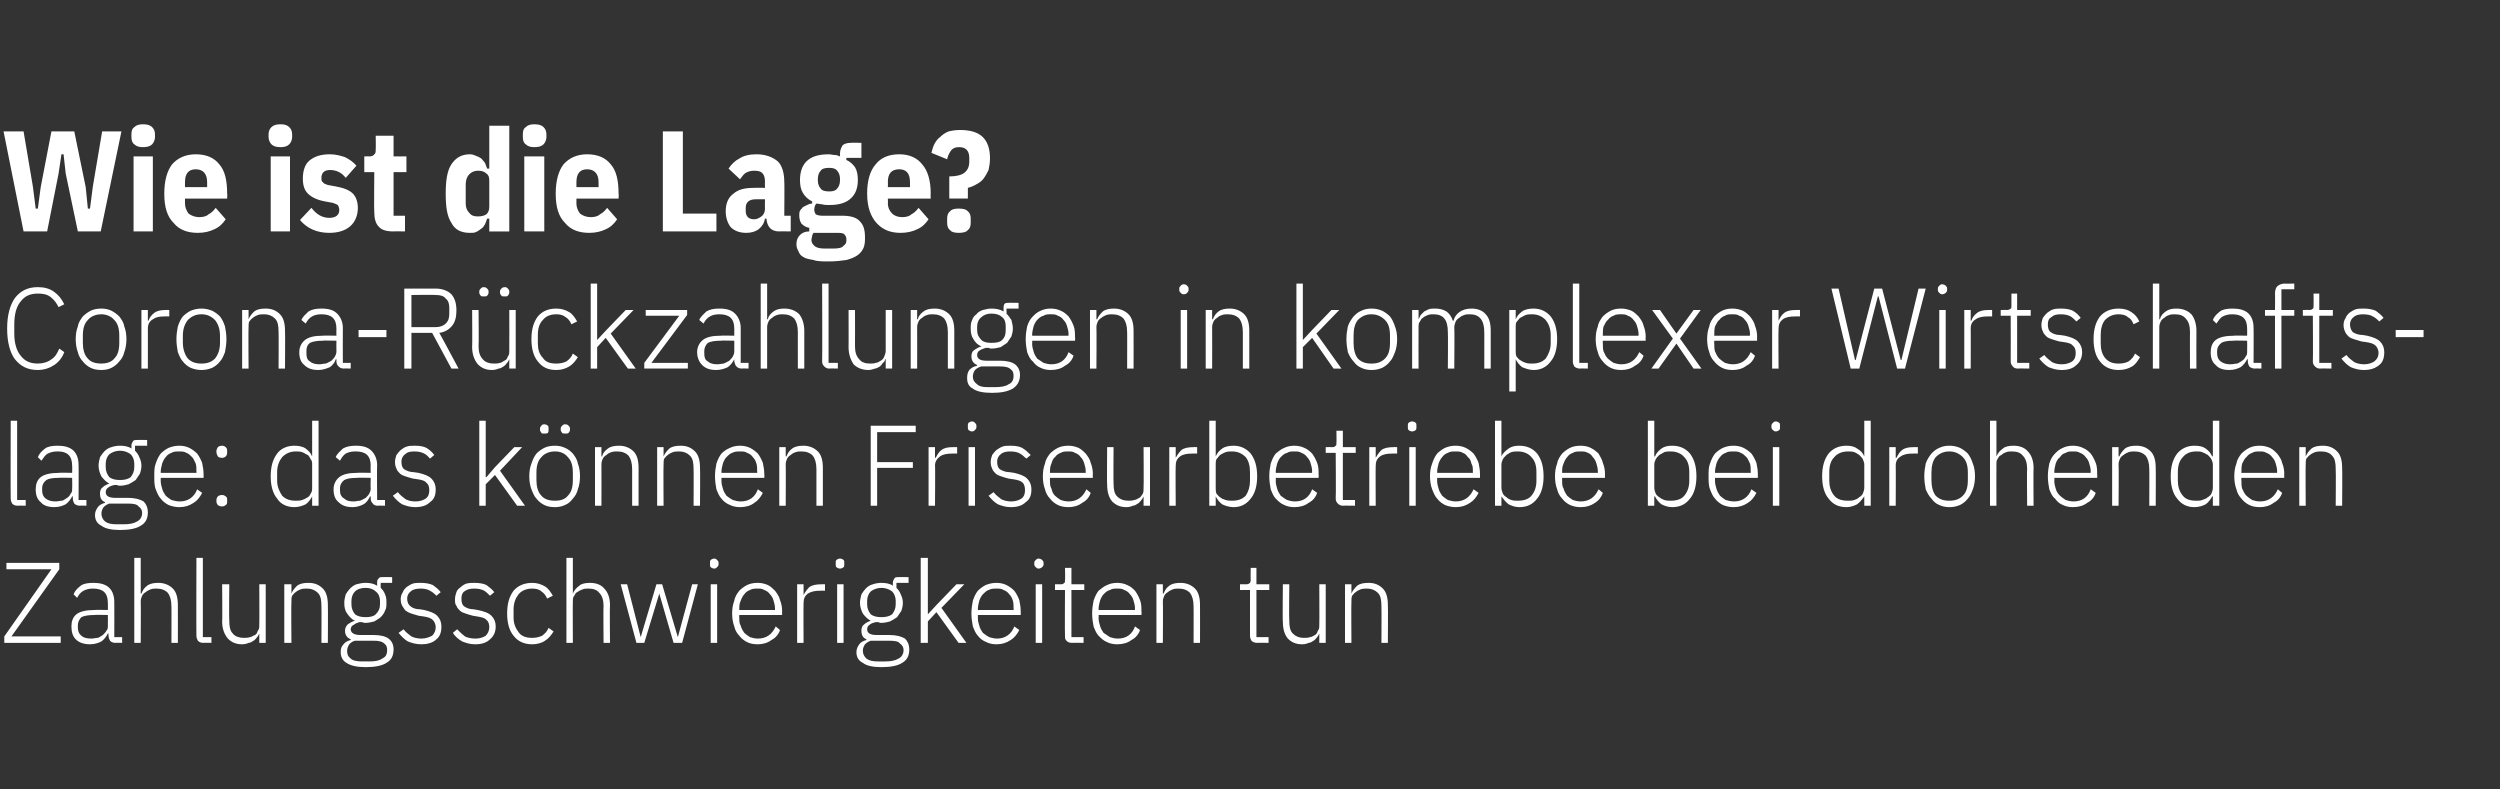
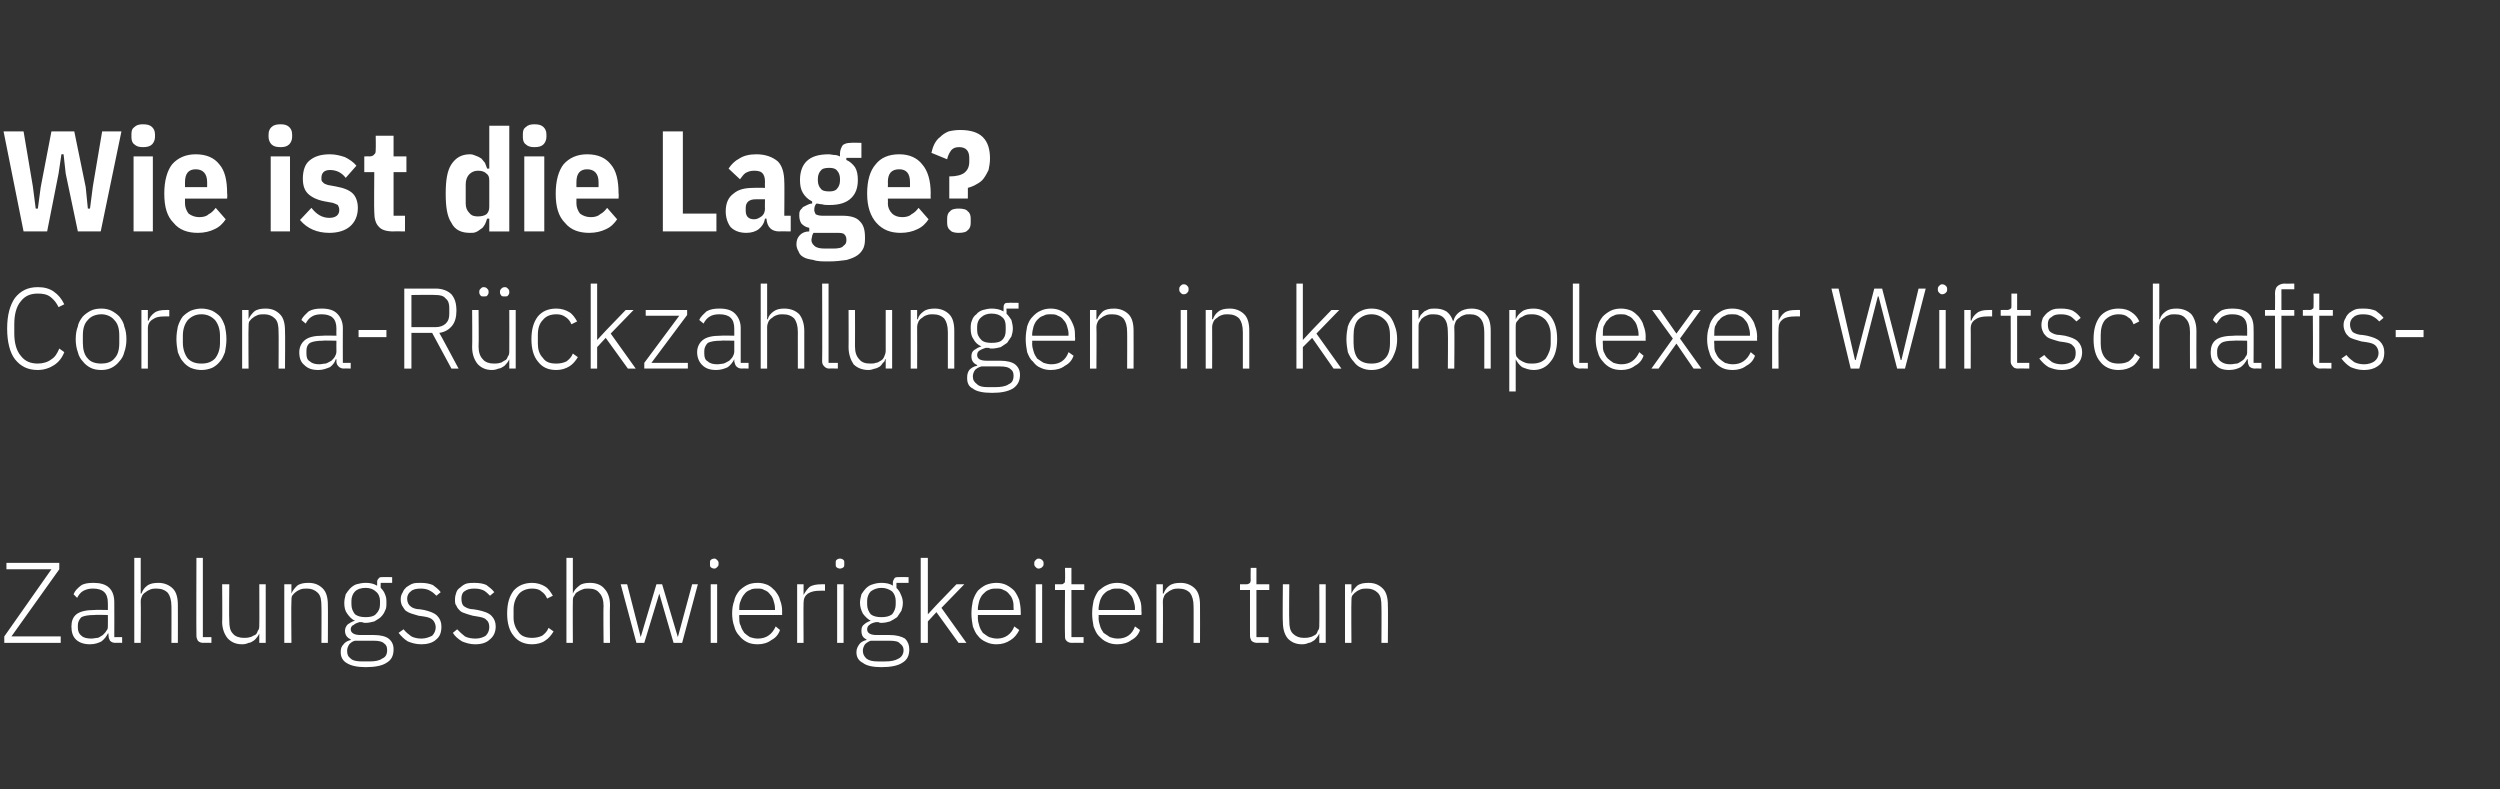
<svg xmlns="http://www.w3.org/2000/svg" version="1.1" width="350px" height="110.5px" viewBox="0 -1 350 110.5" style="top:-1px">
  <rect x="0" y="-1" width="350" height="110.5" fill="#333333" stroke="none" />
  <desc>Wie ist die Lage? Corona R ckzahlungen in komplexer Wirtschafts lage: das k nnen Friseurbetriebe bei drohenden Zahlun...</desc>
  <defs />
  <g id="Polygon295782">
-     <path d="m8.5 89l-7.9 0l0-.9l6.6-9.4l-6.3 0l0-.9l7.4 0l0 .9l-6.7 9.4l6.9 0l0 .9zm7.7 0c-.4 0-.6-.1-.8-.3c-.1-.2-.2-.4-.2-.7c-.04-.04 0-.3 0-.3c0 0-.12-.02-.1 0c-.2.4-.5.8-.9 1.1c-.4.2-.9.4-1.6.4c-.8 0-1.5-.2-2-.7c-.4-.4-.6-1-.6-1.8c0-.7.2-1.3.7-1.7c.5-.4 1.4-.6 2.5-.6c.05-.04 1.9 0 1.9 0c0 0 .02-1 0-1c0-1.4-.7-2-2.1-2c-.5 0-.9.1-1.3.3c-.4.2-.7.6-.9 1c0 0-.5-.5-.5-.5c.2-.5.5-.8 1-1.2c.4-.3 1-.4 1.8-.4c.9 0 1.7.2 2.2.7c.5.5.7 1.2.7 2c.02.03 0 4.9 0 4.9l1.1 0l0 .8c0 0-.91-.03-.9 0zm-3.4-.6c.3 0 .6-.1.9-.1c.3-.1.5-.3.7-.4c.2-.2.4-.4.5-.6c.2-.2.2-.4.2-.7c.02-.02 0-1.5 0-1.5c0 0-1.88-.05-1.9 0c-.8 0-1.4.1-1.8.3c-.3.3-.5.7-.5 1.1c0 0 0 .4 0 .4c0 .5.2.9.5 1.1c.3.3.8.4 1.4.4zm6-11.3l.9 0l0 5c0 0 .09-.02.1 0c.2-.5.4-.8.8-1.1c.4-.3.9-.4 1.6-.4c.8 0 1.5.3 2 .8c.5.5.7 1.3.7 2.3c.02.01 0 5.3 0 5.3l-.9 0c0 0 .02-5.13 0-5.1c0-.9-.2-1.5-.5-1.9c-.4-.4-.9-.6-1.6-.6c-.2 0-.5 0-.8.1c-.2.1-.5.2-.7.4c-.2.1-.4.3-.5.5c-.1.2-.2.5-.2.8c.04.01 0 5.8 0 5.8l-.9 0l0-11.9zm9.7 11.9c-.4 0-.6-.1-.8-.3c-.1-.2-.2-.4-.2-.7c-.03-.02 0-10.9 0-10.9l.9 0l0 11.1l1.2 0l0 .8c0 0-1.14-.03-1.1 0zm7.8-1.3c0 0-.04-.02 0 0c-.1.2-.2.4-.3.5c-.2.2-.3.4-.5.5c-.2.1-.4.3-.7.3c-.2.1-.5.2-.9.2c-.9 0-1.5-.3-2-.8c-.5-.6-.8-1.4-.8-2.4c.05.04 0-5.2 0-5.2l1 0c0 0-.05 5.07 0 5.1c0 .8.1 1.4.5 1.8c.3.4.9.6 1.5.6c.3 0 .6 0 .9-.1c.2 0 .4-.2.7-.3c.2-.1.3-.3.4-.6c.2-.2.2-.5.2-.8c.03.02 0-5.7 0-5.7l.9 0l0 8.2l-.9 0l0-1.3zm3.5 1.3l0-8.2l1 0l0 1.3c0 0 0-.02 0 0c.2-.5.5-.8.8-1.1c.4-.3.9-.4 1.6-.4c.9 0 1.5.3 2 .8c.5.5.7 1.3.7 2.3c.03.01 0 5.3 0 5.3l-.9 0c0 0 .03-5.13 0-5.1c0-.9-.1-1.5-.5-1.9c-.4-.4-.9-.6-1.5-.6c-.3 0-.6 0-.9.1c-.2.1-.5.2-.7.4c-.2.1-.3.3-.5.5c-.1.2-.1.5-.1.8c-.05.01 0 5.8 0 5.8l-1 0zm15.3.9c0 .9-.3 1.5-1 1.9c-.6.4-1.6.6-2.9.6c-1.2 0-2.1-.2-2.7-.6c-.5-.3-.8-.8-.8-1.5c0-.5.1-.8.4-1.1c.2-.3.6-.5 1-.6c0 0 0-.1 0-.1c-.5-.2-.8-.6-.8-1.2c0-.4.2-.7.4-.9c.3-.2.6-.4 1-.5c0 0 0 0 0 0c-.5-.2-.8-.6-1.1-1c-.3-.4-.4-.9-.4-1.5c0-.4.1-.8.2-1.2c.2-.3.4-.6.6-.8c.3-.3.6-.5.9-.6c.4-.1.8-.2 1.3-.2c.6 0 1.1.1 1.6.4c0 0 0-.4 0-.4c0-.3 0-.4.2-.6c.1-.2.3-.2.5-.2c.03-.03 1.4 0 1.4 0l0 .8l-1.6 0c0 0-.02.74 0 .7c.3.3.5.6.6.9c.2.4.2.8.2 1.2c0 .4 0 .8-.2 1.1c-.1.3-.3.6-.6.9c-.2.2-.6.4-.9.6c-.4.1-.8.2-1.2.2c-.2 0-.3 0-.5-.1c-.1 0-.2 0-.4 0c-.3.1-.6.2-.8.4c-.3.1-.4.4-.4.6c0 .5.5.8 1.3.8c0 0 1.9 0 1.9 0c1 0 1.7.2 2.1.5c.5.4.7.9.7 1.5zm-.9.1c0-.4-.1-.7-.4-.9c-.3-.3-.8-.4-1.5-.4c0 0-2.6 0-2.6 0c-.4.1-.6.3-.8.5c-.2.3-.3.6-.3.9c0 .5.1.8.5 1.1c.3.3.9.4 1.6.4c0 0 1 0 1 0c.8 0 1.4-.1 1.8-.4c.5-.2.7-.6.7-1.2zm-3-4.6c.6 0 1.1-.1 1.4-.4c.4-.4.6-.8.6-1.4c0 0 0-.5 0-.5c0-.5-.2-1-.6-1.3c-.3-.3-.8-.5-1.4-.5c-.7 0-1.2.2-1.5.5c-.3.3-.5.8-.5 1.3c0 0 0 .5 0 .5c0 .6.2 1 .5 1.4c.4.3.9.4 1.5.4zm7.8 3.8c-.8 0-1.4-.2-1.9-.4c-.5-.3-.9-.7-1.3-1.2c0 0 .7-.5.7-.5c.3.4.7.7 1.1 1c.4.2.9.3 1.4.3c.6 0 1.1-.2 1.5-.4c.3-.3.5-.7.5-1.2c0-.4-.2-.8-.4-1c-.3-.3-.7-.4-1.3-.5c0 0-.7-.1-.7-.1c-.3-.1-.7-.2-1-.3c-.3-.1-.5-.2-.8-.4c-.2-.2-.3-.4-.5-.7c-.1-.2-.2-.5-.2-.9c0-.4.1-.7.3-1c.1-.3.3-.5.5-.7c.3-.2.6-.4.9-.5c.3-.1.7-.1 1.1-.1c.7 0 1.2.1 1.7.3c.4.3.8.6 1.1 1c0 0-.6.5-.6.5c-.2-.2-.5-.5-.9-.7c-.3-.2-.8-.3-1.3-.3c-.6 0-1.1.1-1.4.4c-.3.2-.5.6-.5 1c0 .5.2.9.5 1.1c.2.2.7.4 1.3.4c0 0 .6.1.6.1c.8.2 1.4.4 1.8.8c.4.4.6.9.6 1.5c0 .8-.2 1.4-.7 1.8c-.5.5-1.3.7-2.1.7zm7.5 0c-.7 0-1.3-.2-1.8-.4c-.5-.3-1-.7-1.3-1.2c0 0 .6-.5.6-.5c.4.4.7.7 1.1 1c.4.2.9.3 1.5.3c.6 0 1.1-.2 1.4-.4c.3-.3.5-.7.5-1.2c0-.4-.1-.8-.4-1c-.2-.3-.7-.4-1.3-.5c0 0-.6-.1-.6-.1c-.4-.1-.7-.2-1-.3c-.3-.1-.6-.2-.8-.4c-.2-.2-.4-.4-.5-.7c-.2-.2-.2-.5-.2-.9c0-.4.1-.7.2-1c.1-.3.3-.5.6-.7c.2-.2.5-.4.8-.5c.4-.1.8-.1 1.1-.1c.7 0 1.3.1 1.7.3c.4.3.8.6 1.1 1c0 0-.6.5-.6.5c-.2-.2-.5-.5-.8-.7c-.4-.2-.8-.3-1.4-.3c-.6 0-1 .1-1.4.4c-.3.2-.4.6-.4 1c0 .5.1.9.4 1.1c.3.2.7.4 1.3.4c0 0 .6.1.6.1c.9.2 1.5.4 1.9.8c.4.4.6.9.6 1.5c0 .8-.3 1.4-.8 1.8c-.5.5-1.2.7-2.1.7zm8 0c-1.1 0-2-.4-2.6-1.2c-.6-.7-.9-1.8-.9-3.1c0-1.4.3-2.4.9-3.2c.6-.7 1.5-1.1 2.6-1.1c.7 0 1.3.2 1.8.5c.5.3.8.8 1.1 1.3c0 0-.8.4-.8.4c-.2-.5-.5-.8-.8-1c-.3-.3-.8-.4-1.3-.4c-.8 0-1.5.3-1.9.8c-.4.5-.7 1.2-.7 2.1c0 0 0 1.2 0 1.2c0 .8.3 1.5.7 2c.4.6 1.1.8 1.9.8c.5 0 1-.1 1.4-.3c.4-.3.7-.6.9-1.1c0 0 .7.5.7.5c-.3.5-.7 1-1.2 1.3c-.4.3-1.1.5-1.8.5zm4.8-12.1l.9 0l0 5c0 0 .02-.02 0 0c.2-.5.5-.8.9-1.1c.3-.3.9-.4 1.5-.4c.9 0 1.6.3 2 .8c.5.5.8 1.3.8 2.3c-.05.01 0 5.3 0 5.3l-.9 0c0 0-.05-5.13 0-5.1c0-.9-.2-1.5-.6-1.9c-.3-.4-.8-.6-1.5-.6c-.3 0-.6 0-.8.1c-.3.1-.5.2-.8.4c-.2.1-.3.3-.4.5c-.2.2-.2.5-.2.8c-.03.01 0 5.8 0 5.8l-.9 0l0-11.9zm7.6 3.7l.9 0l1.9 7.4l0 0l2.2-7.4l.8 0l2.2 7.4l0 0l2-7.4l.8 0l-2.2 8.2l-1.2 0l-2-6.9l0 0l-2.1 6.9l-1.1 0l-2.2-8.2zm13.1-2.2c-.2 0-.4-.1-.5-.2c-.1-.1-.1-.2-.1-.4c0 0 0-.2 0-.2c0-.2 0-.3.1-.4c.1-.1.3-.2.5-.2c.2 0 .3.1.4.2c.1.1.2.2.2.4c0 0 0 .2 0 .2c0 .2-.1.3-.2.4c-.1.1-.2.2-.4.2zm-.5 2.2l.9 0l0 8.2l-.9 0l0-8.2zm6.6 8.4c-.6 0-1.1-.1-1.5-.3c-.4-.2-.8-.5-1.1-.9c-.3-.3-.6-.8-.7-1.3c-.2-.5-.3-1.2-.3-1.8c0-.7.1-1.3.3-1.8c.1-.6.4-1 .7-1.4c.3-.3.7-.6 1.1-.8c.4-.2.9-.3 1.5-.3c.5 0 .9.1 1.4.3c.4.2.7.5 1 .8c.3.4.6.8.7 1.3c.2.5.3 1 .3 1.6c-.02.03 0 .5 0 .5l-6 0c0 0-.03.37 0 .4c0 .4 0 .8.2 1.1c.1.4.3.7.5 1c.2.2.5.4.8.6c.3.1.7.2 1.1.2c1.2 0 2-.6 2.5-1.7c0 0 .6.5.6.5c-.2.6-.6 1.1-1.2 1.4c-.5.4-1.2.6-1.9.6zm0-7.8c-.4 0-.8 0-1.1.2c-.3.1-.6.3-.8.6c-.2.2-.4.6-.5.9c-.2.4-.2.8-.2 1.2c-.03-.02 0 .1 0 .1l5 0c0 0-.01-.16 0-.2c0-.4-.1-.8-.2-1.1c-.1-.4-.3-.7-.5-.9c-.2-.3-.5-.5-.8-.6c-.3-.2-.6-.2-.9-.2zm5.5 7.6l0-8.2l.9 0l0 1.5c0 0 .04-.05 0 0c.2-.4.5-.8.8-1.1c.4-.3 1-.4 1.7-.4c-.04-.02.5 0 .5 0l0 .9c0 0-.71-.02-.7 0c-.7 0-1.2.1-1.7.4c-.4.3-.6.7-.6 1.3c-.03-.03 0 5.6 0 5.6l-.9 0zm6-10.4c-.2 0-.4-.1-.5-.2c-.1-.1-.1-.2-.1-.4c0 0 0-.2 0-.2c0-.2 0-.3.1-.4c.1-.1.3-.2.5-.2c.2 0 .4.1.5.2c.1.1.1.2.1.4c0 0 0 .2 0 .2c0 .2 0 .3-.1.4c-.1.1-.3.2-.5.2zm-.4 2.2l.9 0l0 8.2l-.9 0l0-8.2zm10.1 9.1c0 .9-.3 1.5-1 1.9c-.6.4-1.6.6-2.9.6c-1.2 0-2.1-.2-2.6-.6c-.6-.3-.9-.8-.9-1.5c0-.5.2-.8.4-1.1c.2-.3.6-.5 1-.6c0 0 0-.1 0-.1c-.5-.2-.7-.6-.7-1.2c0-.4.1-.7.4-.9c.2-.2.6-.4.9-.5c0 0 0 0 0 0c-.4-.2-.8-.6-1.1-1c-.2-.4-.4-.9-.4-1.5c0-.4.1-.8.2-1.2c.2-.3.4-.6.6-.8c.3-.3.6-.5 1-.6c.3-.1.7-.2 1.2-.2c.6 0 1.2.1 1.6.4c0 0 0-.4 0-.4c0-.3.1-.4.2-.6c.1-.2.3-.2.6-.2c-.04-.03 1.4 0 1.4 0l0 .8l-1.7 0c0 0 .01.74 0 .7c.3.3.5.6.6.9c.2.4.3.8.3 1.2c0 .4-.1.8-.2 1.1c-.2.3-.4.6-.6.9c-.3.2-.6.4-1 .6c-.3.1-.8.2-1.2.2c-.1 0-.3 0-.4-.1c-.2 0-.3 0-.4 0c-.4.1-.7.2-.9.4c-.2.1-.3.4-.3.6c0 .5.4.8 1.3.8c0 0 1.8 0 1.8 0c1 0 1.7.2 2.2.5c.4.4.6.9.6 1.5zm-.8.1c0-.4-.2-.7-.5-.9c-.2-.3-.7-.4-1.5-.4c0 0-2.6 0-2.6 0c-.3.1-.6.3-.8.5c-.2.3-.3.6-.3.9c0 .5.2.8.5 1.1c.4.3.9.4 1.6.4c0 0 1 0 1 0c.8 0 1.4-.1 1.9-.4c.4-.2.7-.6.7-1.2zm-3.1-4.6c.6 0 1.1-.1 1.5-.4c.3-.4.5-.8.5-1.4c0 0 0-.5 0-.5c0-.5-.2-1-.5-1.3c-.4-.3-.9-.5-1.5-.5c-.6 0-1.1.2-1.5.5c-.3.3-.5.8-.5 1.3c0 0 0 .5 0 .5c0 .6.2 1 .5 1.4c.4.3.9.4 1.5.4zm5.5-8.3l1 0l0 7.9l0 0l1.3-1.4l2.7-2.8l1.1 0l-3.2 3.3l3.5 4.9l-1.1 0l-3.1-4.3l-1.2 1.3l0 3l-1 0l0-11.9zm10.6 12.1c-.5 0-1-.1-1.4-.3c-.5-.2-.9-.5-1.2-.9c-.3-.3-.5-.8-.7-1.3c-.1-.5-.2-1.2-.2-1.8c0-.7.1-1.3.2-1.8c.2-.6.4-1 .7-1.4c.3-.3.7-.6 1.1-.8c.5-.2 1-.3 1.5-.3c.5 0 1 .1 1.4.3c.4.2.8.5 1.1.8c.3.4.5.8.7 1.3c.1.5.2 1 .2 1.6c.02.03 0 .5 0 .5l-6 0c0 0 .02.37 0 .4c0 .4.1.8.2 1.1c.1.4.3.7.5 1c.3.2.5.4.9.6c.3.1.7.2 1.1.2c1.1 0 2-.6 2.4-1.7c0 0 .7.5.7.5c-.3.6-.7 1.1-1.2 1.4c-.6.4-1.2.6-2 .6zm0-7.8c-.4 0-.7 0-1.1.2c-.3.1-.5.3-.8.6c-.2.2-.4.6-.5.9c-.1.4-.2.8-.2 1.2c.02-.02 0 .1 0 .1l5 0c0 0 .04-.16 0-.2c0-.4 0-.8-.1-1.1c-.1-.4-.3-.7-.5-.9c-.2-.3-.5-.5-.8-.6c-.3-.2-.6-.2-1-.2zm5.9-2.8c-.2 0-.3-.1-.4-.2c-.1-.1-.2-.2-.2-.4c0 0 0-.2 0-.2c0-.2.1-.3.2-.4c.1-.1.2-.2.4-.2c.2 0 .4.1.5.2c.1.1.2.2.2.4c0 0 0 .2 0 .2c0 .2-.1.3-.2.4c-.1.1-.3.2-.5.2zm-.4 2.2l.9 0l0 8.2l-.9 0l0-8.2zm5.1 8.2c-.4 0-.6-.1-.8-.3c-.2-.2-.2-.4-.2-.7c-.04-.04 0-6.4 0-6.4l-1.4 0l0-.8c0 0 .87-.02.9 0c.2 0 .3-.1.4-.2c.1 0 .1-.2.1-.4c.04-.04 0-1.7 0-1.7l.9 0l0 2.3l1.8 0l0 .8l-1.8 0l0 6.6l1.7 0l0 .8c0 0-1.64-.03-1.6 0zm6.3.2c-.5 0-1-.1-1.4-.3c-.5-.2-.8-.5-1.2-.9c-.3-.3-.5-.8-.7-1.3c-.1-.5-.2-1.2-.2-1.8c0-.7.1-1.3.2-1.8c.2-.6.4-1 .7-1.4c.4-.3.7-.6 1.2-.8c.4-.2.9-.3 1.4-.3c.5 0 1 .1 1.4.3c.5.2.8.5 1.1.8c.3.4.5.8.7 1.3c.2.5.2 1 .2 1.6c.05.03 0 .5 0 .5l-6 0c0 0 .04.37 0 .4c0 .4.1.8.2 1.1c.1.4.3.7.5 1c.3.2.6.4.9.6c.3.1.7.2 1.1.2c1.2 0 2-.6 2.4-1.7c0 0 .7.5.7.5c-.2.6-.6 1.1-1.2 1.4c-.5.4-1.2.6-2 .6zm0-7.8c-.4 0-.7 0-1 .2c-.4.1-.6.3-.9.6c-.2.2-.4.6-.5.9c-.1.4-.2.8-.2 1.2c.04-.02 0 .1 0 .1l5.1 0c0 0-.04-.16 0-.2c0-.4-.1-.8-.2-1.1c-.1-.4-.3-.7-.5-.9c-.2-.3-.5-.5-.8-.6c-.3-.2-.6-.2-1-.2zm5.5 7.6l0-8.2l.9 0l0 1.3c0 0 .09-.02.1 0c.2-.5.4-.8.8-1.1c.4-.3.9-.4 1.6-.4c.8 0 1.5.3 2 .8c.5.5.7 1.3.7 2.3c.02.01 0 5.3 0 5.3l-.9 0c0 0 .02-5.13 0-5.1c0-.9-.2-1.5-.5-1.9c-.4-.4-.9-.6-1.6-.6c-.2 0-.5 0-.8.1c-.2.1-.5.2-.7.4c-.2.1-.4.3-.5.5c-.1.2-.2.5-.2.8c.04.01 0 5.8 0 5.8l-.9 0zm14.1 0c-.3 0-.6-.1-.8-.3c-.1-.2-.2-.4-.2-.7c-.01-.04 0-6.4 0-6.4l-1.4 0l0-.8c0 0 .9-.02.9 0c.2 0 .4-.1.5-.2c0 0 .1-.2.1-.4c-.03-.04 0-1.7 0-1.7l.8 0l0 2.3l1.8 0l0 .8l-1.8 0l0 6.6l1.7 0l0 .8c0 0-1.61-.03-1.6 0zm8.7-1.3c0 0-.03-.02 0 0c-.1.2-.2.4-.3.5c-.2.2-.3.4-.5.5c-.2.1-.4.3-.7.3c-.2.1-.5.2-.9.2c-.9 0-1.5-.3-2-.8c-.5-.6-.7-1.4-.7-2.4c-.05.04 0-5.2 0-5.2l.9 0c0 0-.05 5.07 0 5.1c0 .8.1 1.4.5 1.8c.4.4.9.6 1.5.6c.3 0 .6 0 .9-.1c.2 0 .5-.2.7-.3c.2-.1.3-.3.4-.6c.2-.2.2-.5.2-.8c.03.02 0-5.7 0-5.7l.9 0l0 8.2l-.9 0l0-1.3zm3.6 1.3l0-8.2l.9 0l0 1.3c0 0 0-.02 0 0c.2-.5.5-.8.8-1.1c.4-.3.9-.4 1.6-.4c.9 0 1.5.3 2 .8c.5.5.7 1.3.7 2.3c.04.01 0 5.3 0 5.3l-.9 0c0 0 .03-5.13 0-5.1c0-.9-.1-1.5-.5-1.9c-.4-.4-.9-.6-1.5-.6c-.3 0-.6 0-.9.1c-.2.1-.5.2-.7.4c-.2.1-.3.3-.5.5c-.1.2-.1.5-.1.8c-.04.01 0 5.8 0 5.8l-.9 0z" stroke="none" fill="#fff" />
+     <path d="m8.5 89l-7.9 0l0-.9l6.6-9.4l-6.3 0l0-.9l7.4 0l0 .9l-6.7 9.4l6.9 0l0 .9zm7.7 0c-.4 0-.6-.1-.8-.3c-.1-.2-.2-.4-.2-.7c-.04-.04 0-.3 0-.3c0 0-.12-.02-.1 0c-.2.4-.5.8-.9 1.1c-.4.2-.9.4-1.6.4c-.8 0-1.5-.2-2-.7c-.4-.4-.6-1-.6-1.8c0-.7.2-1.3.7-1.7c.5-.4 1.4-.6 2.5-.6c.05-.04 1.9 0 1.9 0c0 0 .02-1 0-1c0-1.4-.7-2-2.1-2c-.5 0-.9.1-1.3.3c-.4.2-.7.6-.9 1c0 0-.5-.5-.5-.5c.2-.5.5-.8 1-1.2c.4-.3 1-.4 1.8-.4c.9 0 1.7.2 2.2.7c.5.5.7 1.2.7 2c.02.03 0 4.9 0 4.9l1.1 0l0 .8c0 0-.91-.03-.9 0zm-3.4-.6c.3 0 .6-.1.9-.1c.3-.1.5-.3.7-.4c.2-.2.4-.4.5-.6c.2-.2.2-.4.2-.7c.02-.02 0-1.5 0-1.5c0 0-1.88-.05-1.9 0c-.8 0-1.4.1-1.8.3c-.3.3-.5.7-.5 1.1c0 0 0 .4 0 .4c0 .5.2.9.5 1.1c.3.3.8.4 1.4.4zm6-11.3l.9 0l0 5c0 0 .09-.02.1 0c.2-.5.4-.8.8-1.1c.4-.3.9-.4 1.6-.4c.8 0 1.5.3 2 .8c.5.5.7 1.3.7 2.3c.02.01 0 5.3 0 5.3l-.9 0c0 0 .02-5.13 0-5.1c0-.9-.2-1.5-.5-1.9c-.4-.4-.9-.6-1.6-.6c-.2 0-.5 0-.8.1c-.2.1-.5.2-.7.4c-.2.1-.4.3-.5.5c-.1.2-.2.5-.2.8c.04.01 0 5.8 0 5.8l-.9 0l0-11.9zm9.7 11.9c-.4 0-.6-.1-.8-.3c-.1-.2-.2-.4-.2-.7c-.03-.02 0-10.9 0-10.9l.9 0l0 11.1l1.2 0l0 .8c0 0-1.14-.03-1.1 0zm7.8-1.3c0 0-.04-.02 0 0c-.1.2-.2.4-.3.5c-.2.2-.3.4-.5.5c-.2.1-.4.3-.7.3c-.2.1-.5.2-.9.2c-.9 0-1.5-.3-2-.8c-.5-.6-.8-1.4-.8-2.4c.05.04 0-5.2 0-5.2l1 0c0 0-.05 5.07 0 5.1c0 .8.1 1.4.5 1.8c.3.4.9.6 1.5.6c.3 0 .6 0 .9-.1c.2 0 .4-.2.7-.3c.2-.1.3-.3.4-.6c.2-.2.2-.5.2-.8c.03.02 0-5.7 0-5.7l.9 0l0 8.2l-.9 0l0-1.3zm3.5 1.3l0-8.2l1 0l0 1.3c0 0 0-.02 0 0c.2-.5.5-.8.8-1.1c.4-.3.9-.4 1.6-.4c.9 0 1.5.3 2 .8c.5.5.7 1.3.7 2.3c.03.01 0 5.3 0 5.3l-.9 0c0 0 .03-5.13 0-5.1c0-.9-.1-1.5-.5-1.9c-.4-.4-.9-.6-1.5-.6c-.3 0-.6 0-.9.1c-.2.1-.5.2-.7.4c-.2.1-.3.3-.5.5c-.1.2-.1.5-.1.8c-.05.01 0 5.8 0 5.8l-1 0zm15.3.9c0 .9-.3 1.5-1 1.9c-.6.4-1.6.6-2.9.6c-1.2 0-2.1-.2-2.7-.6c-.5-.3-.8-.8-.8-1.5c0-.5.1-.8.4-1.1c.2-.3.6-.5 1-.6c0 0 0-.1 0-.1c-.5-.2-.8-.6-.8-1.2c0-.4.2-.7.4-.9c.3-.2.6-.4 1-.5c0 0 0 0 0 0c-.5-.2-.8-.6-1.1-1c-.3-.4-.4-.9-.4-1.5c0-.4.1-.8.2-1.2c.2-.3.4-.6.6-.8c.3-.3.6-.5.9-.6c.4-.1.8-.2 1.3-.2c.6 0 1.1.1 1.6.4c0 0 0-.4 0-.4c0-.3 0-.4.2-.6c.1-.2.3-.2.5-.2c.03-.03 1.4 0 1.4 0l0 .8l-1.6 0c0 0-.02.74 0 .7c.3.3.5.6.6.9c.2.4.2.8.2 1.2c0 .4 0 .8-.2 1.1c-.1.3-.3.6-.6.9c-.2.2-.6.4-.9.6c-.4.1-.8.2-1.2.2c-.2 0-.3 0-.5-.1c-.1 0-.2 0-.4 0c-.3.1-.6.2-.8.4c-.3.1-.4.4-.4.6c0 .5.5.8 1.3.8c0 0 1.9 0 1.9 0c1 0 1.7.2 2.1.5c.5.4.7.9.7 1.5zm-.9.1c0-.4-.1-.7-.4-.9c-.3-.3-.8-.4-1.5-.4c0 0-2.6 0-2.6 0c-.4.1-.6.3-.8.5c-.2.3-.3.6-.3.9c0 .5.1.8.5 1.1c.3.3.9.4 1.6.4c0 0 1 0 1 0c.8 0 1.4-.1 1.8-.4c.5-.2.7-.6.7-1.2zm-3-4.6c.6 0 1.1-.1 1.4-.4c.4-.4.6-.8.6-1.4c0 0 0-.5 0-.5c0-.5-.2-1-.6-1.3c-.3-.3-.8-.5-1.4-.5c-.7 0-1.2.2-1.5.5c-.3.3-.5.8-.5 1.3c0 0 0 .5 0 .5c0 .6.2 1 .5 1.4c.4.3.9.4 1.5.4zm7.8 3.8c-.8 0-1.4-.2-1.9-.4c-.5-.3-.9-.7-1.3-1.2c0 0 .7-.5.7-.5c.3.4.7.7 1.1 1c.4.2.9.3 1.4.3c.6 0 1.1-.2 1.5-.4c.3-.3.5-.7.5-1.2c0-.4-.2-.8-.4-1c-.3-.3-.7-.4-1.3-.5c0 0-.7-.1-.7-.1c-.3-.1-.7-.2-1-.3c-.3-.1-.5-.2-.8-.4c-.2-.2-.3-.4-.5-.7c-.1-.2-.2-.5-.2-.9c0-.4.1-.7.3-1c.1-.3.3-.5.5-.7c.3-.2.6-.4.9-.5c.3-.1.7-.1 1.1-.1c.7 0 1.2.1 1.7.3c.4.3.8.6 1.1 1c0 0-.6.5-.6.5c-.2-.2-.5-.5-.9-.7c-.3-.2-.8-.3-1.3-.3c-.6 0-1.1.1-1.4.4c-.3.2-.5.6-.5 1c0 .5.2.9.5 1.1c.2.2.7.4 1.3.4c0 0 .6.1.6.1c.8.2 1.4.4 1.8.8c.4.4.6.9.6 1.5c0 .8-.2 1.4-.7 1.8c-.5.5-1.3.7-2.1.7zm7.5 0c-.7 0-1.3-.2-1.8-.4c-.5-.3-1-.7-1.3-1.2c0 0 .6-.5.6-.5c.4.4.7.7 1.1 1c.4.2.9.3 1.5.3c.6 0 1.1-.2 1.4-.4c.3-.3.5-.7.5-1.2c0-.4-.1-.8-.4-1c-.2-.3-.7-.4-1.3-.5c0 0-.6-.1-.6-.1c-.4-.1-.7-.2-1-.3c-.3-.1-.6-.2-.8-.4c-.2-.2-.4-.4-.5-.7c-.2-.2-.2-.5-.2-.9c0-.4.1-.7.2-1c.1-.3.3-.5.6-.7c.2-.2.5-.4.8-.5c.4-.1.8-.1 1.1-.1c.7 0 1.3.1 1.7.3c.4.3.8.6 1.1 1c0 0-.6.5-.6.5c-.2-.2-.5-.5-.8-.7c-.4-.2-.8-.3-1.4-.3c-.6 0-1 .1-1.4.4c-.3.2-.4.6-.4 1c0 .5.1.9.4 1.1c.3.2.7.4 1.3.4c0 0 .6.1.6.1c.9.2 1.5.4 1.9.8c.4.4.6.9.6 1.5c0 .8-.3 1.4-.8 1.8c-.5.5-1.2.7-2.1.7zm8 0c-1.1 0-2-.4-2.6-1.2c-.6-.7-.9-1.8-.9-3.1c0-1.4.3-2.4.9-3.2c.6-.7 1.5-1.1 2.6-1.1c.7 0 1.3.2 1.8.5c.5.3.8.8 1.1 1.3c0 0-.8.4-.8.4c-.2-.5-.5-.8-.8-1c-.3-.3-.8-.4-1.3-.4c-.8 0-1.5.3-1.9.8c-.4.5-.7 1.2-.7 2.1c0 0 0 1.2 0 1.2c0 .8.3 1.5.7 2c.4.6 1.1.8 1.9.8c.5 0 1-.1 1.4-.3c.4-.3.7-.6.9-1.1c0 0 .7.5.7.5c-.3.5-.7 1-1.2 1.3c-.4.3-1.1.5-1.8.5zm4.8-12.1l.9 0l0 5c0 0 .02-.02 0 0c.2-.5.5-.8.9-1.1c.3-.3.9-.4 1.5-.4c.9 0 1.6.3 2 .8c.5.5.8 1.3.8 2.3c-.05.01 0 5.3 0 5.3l-.9 0c0 0-.05-5.13 0-5.1c0-.9-.2-1.5-.6-1.9c-.3-.4-.8-.6-1.5-.6c-.3 0-.6 0-.8.1c-.3.1-.5.2-.8.4c-.2.1-.3.3-.4.5c-.2.2-.2.5-.2.8c-.03.01 0 5.8 0 5.8l-.9 0l0-11.9zm7.6 3.7l.9 0l1.9 7.4l0 0l2.2-7.4l.8 0l2.2 7.4l0 0l2-7.4l.8 0l-2.2 8.2l-1.2 0l-2-6.9l0 0l-2.1 6.9l-1.1 0l-2.2-8.2zm13.1-2.2c-.2 0-.4-.1-.5-.2c-.1-.1-.1-.2-.1-.4c0 0 0-.2 0-.2c0-.2 0-.3.1-.4c.1-.1.3-.2.5-.2c.2 0 .3.1.4.2c.1.1.2.2.2.4c0 0 0 .2 0 .2c0 .2-.1.3-.2.4c-.1.1-.2.2-.4.2zm-.5 2.2l.9 0l0 8.2l-.9 0l0-8.2zm6.6 8.4c-.6 0-1.1-.1-1.5-.3c-.4-.2-.8-.5-1.1-.9c-.3-.3-.6-.8-.7-1.3c-.2-.5-.3-1.2-.3-1.8c0-.7.1-1.3.3-1.8c.1-.6.4-1 .7-1.4c.3-.3.7-.6 1.1-.8c.4-.2.9-.3 1.5-.3c.5 0 .9.1 1.4.3c.4.2.7.5 1 .8c.3.4.6.8.7 1.3c.2.5.3 1 .3 1.6c-.02.03 0 .5 0 .5l-6 0c0 0-.03.37 0 .4c0 .4 0 .8.2 1.1c.1.4.3.7.5 1c.2.2.5.4.8.6c.3.1.7.2 1.1.2c1.2 0 2-.6 2.5-1.7c0 0 .6.5.6.5c-.2.6-.6 1.1-1.2 1.4c-.5.4-1.2.6-1.9.6zm0-7.8c-.4 0-.8 0-1.1.2c-.3.1-.6.3-.8.6c-.2.2-.4.6-.5.9c-.2.4-.2.8-.2 1.2c-.03-.02 0 .1 0 .1l5 0c0 0-.01-.16 0-.2c0-.4-.1-.8-.2-1.1c-.1-.4-.3-.7-.5-.9c-.2-.3-.5-.5-.8-.6c-.3-.2-.6-.2-.9-.2zm5.5 7.6l0-8.2l.9 0l0 1.5c0 0 .04-.05 0 0c.2-.4.5-.8.8-1.1c.4-.3 1-.4 1.7-.4c-.04-.02.5 0 .5 0l0 .9c0 0-.71-.02-.7 0c-.7 0-1.2.1-1.7.4c-.4.3-.6.7-.6 1.3c-.03-.03 0 5.6 0 5.6zm6-10.4c-.2 0-.4-.1-.5-.2c-.1-.1-.1-.2-.1-.4c0 0 0-.2 0-.2c0-.2 0-.3.1-.4c.1-.1.3-.2.5-.2c.2 0 .4.1.5.2c.1.1.1.2.1.4c0 0 0 .2 0 .2c0 .2 0 .3-.1.4c-.1.1-.3.2-.5.2zm-.4 2.2l.9 0l0 8.2l-.9 0l0-8.2zm10.1 9.1c0 .9-.3 1.5-1 1.9c-.6.4-1.6.6-2.9.6c-1.2 0-2.1-.2-2.6-.6c-.6-.3-.9-.8-.9-1.5c0-.5.2-.8.4-1.1c.2-.3.6-.5 1-.6c0 0 0-.1 0-.1c-.5-.2-.7-.6-.7-1.2c0-.4.1-.7.4-.9c.2-.2.6-.4.9-.5c0 0 0 0 0 0c-.4-.2-.8-.6-1.1-1c-.2-.4-.4-.9-.4-1.5c0-.4.1-.8.2-1.2c.2-.3.4-.6.6-.8c.3-.3.6-.5 1-.6c.3-.1.7-.2 1.2-.2c.6 0 1.2.1 1.6.4c0 0 0-.4 0-.4c0-.3.1-.4.2-.6c.1-.2.3-.2.6-.2c-.04-.03 1.4 0 1.4 0l0 .8l-1.7 0c0 0 .01.74 0 .7c.3.3.5.6.6.9c.2.4.3.8.3 1.2c0 .4-.1.8-.2 1.1c-.2.3-.4.6-.6.9c-.3.2-.6.4-1 .6c-.3.1-.8.2-1.2.2c-.1 0-.3 0-.4-.1c-.2 0-.3 0-.4 0c-.4.1-.7.2-.9.4c-.2.1-.3.4-.3.6c0 .5.4.8 1.3.8c0 0 1.8 0 1.8 0c1 0 1.7.2 2.2.5c.4.4.6.9.6 1.5zm-.8.1c0-.4-.2-.7-.5-.9c-.2-.3-.7-.4-1.5-.4c0 0-2.6 0-2.6 0c-.3.1-.6.3-.8.5c-.2.3-.3.6-.3.9c0 .5.2.8.5 1.1c.4.3.9.4 1.6.4c0 0 1 0 1 0c.8 0 1.4-.1 1.9-.4c.4-.2.7-.6.7-1.2zm-3.1-4.6c.6 0 1.1-.1 1.5-.4c.3-.4.5-.8.5-1.4c0 0 0-.5 0-.5c0-.5-.2-1-.5-1.3c-.4-.3-.9-.5-1.5-.5c-.6 0-1.1.2-1.5.5c-.3.3-.5.8-.5 1.3c0 0 0 .5 0 .5c0 .6.2 1 .5 1.4c.4.3.9.4 1.5.4zm5.5-8.3l1 0l0 7.9l0 0l1.3-1.4l2.7-2.8l1.1 0l-3.2 3.3l3.5 4.9l-1.1 0l-3.1-4.3l-1.2 1.3l0 3l-1 0l0-11.9zm10.6 12.1c-.5 0-1-.1-1.4-.3c-.5-.2-.9-.5-1.2-.9c-.3-.3-.5-.8-.7-1.3c-.1-.5-.2-1.2-.2-1.8c0-.7.1-1.3.2-1.8c.2-.6.4-1 .7-1.4c.3-.3.7-.6 1.1-.8c.5-.2 1-.3 1.5-.3c.5 0 1 .1 1.4.3c.4.2.8.5 1.1.8c.3.4.5.8.7 1.3c.1.5.2 1 .2 1.6c.02.03 0 .5 0 .5l-6 0c0 0 .02.37 0 .4c0 .4.1.8.2 1.1c.1.4.3.7.5 1c.3.2.5.4.9.6c.3.1.7.2 1.1.2c1.1 0 2-.6 2.4-1.7c0 0 .7.5.7.5c-.3.6-.7 1.1-1.2 1.4c-.6.4-1.2.6-2 .6zm0-7.8c-.4 0-.7 0-1.1.2c-.3.1-.5.3-.8.6c-.2.2-.4.6-.5.9c-.1.4-.2.8-.2 1.2c.02-.02 0 .1 0 .1l5 0c0 0 .04-.16 0-.2c0-.4 0-.8-.1-1.1c-.1-.4-.3-.7-.5-.9c-.2-.3-.5-.5-.8-.6c-.3-.2-.6-.2-1-.2zm5.9-2.8c-.2 0-.3-.1-.4-.2c-.1-.1-.2-.2-.2-.4c0 0 0-.2 0-.2c0-.2.1-.3.2-.4c.1-.1.2-.2.4-.2c.2 0 .4.1.5.2c.1.1.2.2.2.4c0 0 0 .2 0 .2c0 .2-.1.3-.2.4c-.1.1-.3.2-.5.2zm-.4 2.2l.9 0l0 8.2l-.9 0l0-8.2zm5.1 8.2c-.4 0-.6-.1-.8-.3c-.2-.2-.2-.4-.2-.7c-.04-.04 0-6.4 0-6.4l-1.4 0l0-.8c0 0 .87-.02.9 0c.2 0 .3-.1.4-.2c.1 0 .1-.2.1-.4c.04-.04 0-1.7 0-1.7l.9 0l0 2.3l1.8 0l0 .8l-1.8 0l0 6.6l1.7 0l0 .8c0 0-1.64-.03-1.6 0zm6.3.2c-.5 0-1-.1-1.4-.3c-.5-.2-.8-.5-1.2-.9c-.3-.3-.5-.8-.7-1.3c-.1-.5-.2-1.2-.2-1.8c0-.7.1-1.3.2-1.8c.2-.6.4-1 .7-1.4c.4-.3.7-.6 1.2-.8c.4-.2.9-.3 1.4-.3c.5 0 1 .1 1.4.3c.5.2.8.5 1.1.8c.3.4.5.8.7 1.3c.2.5.2 1 .2 1.6c.05.03 0 .5 0 .5l-6 0c0 0 .04.37 0 .4c0 .4.1.8.2 1.1c.1.4.3.7.5 1c.3.2.6.4.9.6c.3.1.7.2 1.1.2c1.2 0 2-.6 2.4-1.7c0 0 .7.5.7.5c-.2.6-.6 1.1-1.2 1.4c-.5.4-1.2.6-2 .6zm0-7.8c-.4 0-.7 0-1 .2c-.4.1-.6.3-.9.6c-.2.2-.4.6-.5.9c-.1.4-.2.8-.2 1.2c.04-.02 0 .1 0 .1l5.1 0c0 0-.04-.16 0-.2c0-.4-.1-.8-.2-1.1c-.1-.4-.3-.7-.5-.9c-.2-.3-.5-.5-.8-.6c-.3-.2-.6-.2-1-.2zm5.5 7.6l0-8.2l.9 0l0 1.3c0 0 .09-.02.1 0c.2-.5.4-.8.8-1.1c.4-.3.9-.4 1.6-.4c.8 0 1.5.3 2 .8c.5.5.7 1.3.7 2.3c.02.01 0 5.3 0 5.3l-.9 0c0 0 .02-5.13 0-5.1c0-.9-.2-1.5-.5-1.9c-.4-.4-.9-.6-1.6-.6c-.2 0-.5 0-.8.1c-.2.1-.5.2-.7.4c-.2.1-.4.3-.5.5c-.1.2-.2.5-.2.8c.04.01 0 5.8 0 5.8l-.9 0zm14.1 0c-.3 0-.6-.1-.8-.3c-.1-.2-.2-.4-.2-.7c-.01-.04 0-6.4 0-6.4l-1.4 0l0-.8c0 0 .9-.02.9 0c.2 0 .4-.1.5-.2c0 0 .1-.2.1-.4c-.03-.04 0-1.7 0-1.7l.8 0l0 2.3l1.8 0l0 .8l-1.8 0l0 6.6l1.7 0l0 .8c0 0-1.61-.03-1.6 0zm8.7-1.3c0 0-.03-.02 0 0c-.1.2-.2.4-.3.5c-.2.2-.3.4-.5.5c-.2.1-.4.3-.7.3c-.2.1-.5.2-.9.2c-.9 0-1.5-.3-2-.8c-.5-.6-.7-1.4-.7-2.4c-.05.04 0-5.2 0-5.2l.9 0c0 0-.05 5.07 0 5.1c0 .8.1 1.4.5 1.8c.4.4.9.6 1.5.6c.3 0 .6 0 .9-.1c.2 0 .5-.2.7-.3c.2-.1.3-.3.4-.6c.2-.2.2-.5.2-.8c.03.02 0-5.7 0-5.7l.9 0l0 8.2l-.9 0l0-1.3zm3.6 1.3l0-8.2l.9 0l0 1.3c0 0 0-.02 0 0c.2-.5.5-.8.8-1.1c.4-.3.9-.4 1.6-.4c.9 0 1.5.3 2 .8c.5.5.7 1.3.7 2.3c.04.01 0 5.3 0 5.3l-.9 0c0 0 .03-5.13 0-5.1c0-.9-.1-1.5-.5-1.9c-.4-.4-.9-.6-1.5-.6c-.3 0-.6 0-.9.1c-.2.1-.5.2-.7.4c-.2.1-.3.3-.5.5c-.1.2-.1.5-.1.8c-.04.01 0 5.8 0 5.8l-.9 0z" stroke="none" fill="#fff" />
  </g>
  <g id="Polygon295781">
-     <path d="m2.5 69.8c-.4 0-.6-.1-.8-.3c-.1-.2-.2-.4-.2-.7c-.03-.02 0-10.9 0-10.9l.9 0l0 11.1l1.2 0l0 .8c0 0-1.13-.03-1.1 0zm8.7 0c-.3 0-.6-.1-.8-.3c-.1-.2-.2-.4-.2-.7c-.02-.04 0-.3 0-.3c0 0-.1-.02-.1 0c-.2.4-.5.8-.9 1.1c-.4.2-.9.4-1.6.4c-.8 0-1.5-.2-1.9-.7c-.5-.4-.7-1-.7-1.8c0-.7.2-1.3.7-1.7c.5-.4 1.4-.6 2.6-.6c-.04-.04 1.8 0 1.8 0c0 0 .03-1 0-1c0-1.4-.7-2-2-2c-.6 0-1 .1-1.4.3c-.4.2-.6.6-.9 1c0 0-.5-.5-.5-.5c.2-.5.5-.8 1-1.2c.4-.3 1-.4 1.8-.4c.9 0 1.7.2 2.2.7c.5.5.7 1.2.7 2c.03.03 0 4.9 0 4.9l1.1 0l0 .8c0 0-.89-.03-.9 0zm-3.4-.6c.3 0 .6-.1.9-.1c.3-.1.5-.3.7-.4c.3-.2.4-.4.5-.6c.2-.2.2-.4.2-.7c.03-.02 0-1.5 0-1.5c0 0-1.87-.05-1.9 0c-.8 0-1.4.1-1.7.3c-.4.3-.6.7-.6 1.1c0 0 0 .4 0 .4c0 .5.2.9.5 1.1c.4.3.8.4 1.4.4zm12.9 1.5c0 .9-.3 1.5-1 1.9c-.6.4-1.6.6-2.9.6c-1.2 0-2.1-.2-2.6-.6c-.6-.3-.9-.8-.9-1.5c0-.5.2-.8.4-1.1c.2-.3.6-.5 1-.6c0 0 0-.1 0-.1c-.5-.2-.7-.6-.7-1.2c0-.4.1-.7.4-.9c.2-.2.6-.4.9-.5c0 0 0 0 0 0c-.4-.2-.8-.6-1.1-1c-.2-.4-.4-.9-.4-1.5c0-.4.1-.8.2-1.2c.2-.3.4-.6.6-.8c.3-.3.6-.5 1-.6c.3-.1.7-.2 1.2-.2c.6 0 1.2.1 1.6.4c0 0 0-.4 0-.4c0-.3.1-.4.2-.6c.1-.2.3-.2.6-.2c-.03-.03 1.4 0 1.4 0l0 .8l-1.7 0c0 0 .01.74 0 .7c.3.3.5.6.6.9c.2.4.3.8.3 1.2c0 .4-.1.8-.2 1.1c-.2.3-.4.6-.6.9c-.3.2-.6.4-1 .6c-.3.1-.8.2-1.2.2c-.1 0-.3 0-.4-.1c-.2 0-.3 0-.4 0c-.4.1-.7.2-.9.4c-.2.1-.3.4-.3.6c0 .5.4.8 1.3.8c0 0 1.8 0 1.8 0c1 0 1.7.2 2.2.5c.4.4.6.9.6 1.5zm-.8.1c0-.4-.2-.7-.5-.9c-.2-.3-.7-.4-1.5-.4c0 0-2.6 0-2.6 0c-.3.1-.6.3-.8.5c-.2.3-.3.6-.3.9c0 .5.2.8.5 1.1c.4.3.9.4 1.6.4c0 0 1 0 1 0c.8 0 1.4-.1 1.9-.4c.4-.2.7-.6.7-1.2zm-3.1-4.6c.6 0 1.1-.1 1.5-.4c.3-.4.5-.8.5-1.4c0 0 0-.5 0-.5c0-.5-.2-1-.5-1.3c-.4-.3-.9-.5-1.5-.5c-.6 0-1.1.2-1.5.5c-.3.3-.5.8-.5 1.3c0 0 0 .5 0 .5c0 .6.2 1 .5 1.4c.4.3.9.4 1.5.4zm8.3 3.8c-.5 0-1-.1-1.5-.3c-.4-.2-.8-.5-1.1-.9c-.3-.3-.5-.8-.7-1.3c-.2-.5-.2-1.2-.2-1.8c0-.7 0-1.3.2-1.8c.2-.6.4-1 .7-1.4c.3-.3.7-.6 1.1-.8c.5-.2 1-.3 1.5-.3c.5 0 1 .1 1.4.3c.4.2.8.5 1.1.8c.3.4.5.8.7 1.3c.1.5.2 1 .2 1.6c.01.03 0 .5 0 .5l-6 0c0 0 .01.37 0 .4c0 .4.1.8.2 1.1c.1.4.3.7.5 1c.2.2.5.4.8.6c.4.1.7.2 1.2.2c1.1 0 2-.6 2.4-1.7c0 0 .7.5.7.5c-.3.6-.7 1.1-1.2 1.4c-.6.4-1.2.6-2 .6zm0-7.8c-.4 0-.8 0-1.1.2c-.3.1-.6.3-.8.6c-.2.2-.4.6-.5.9c-.1.4-.2.8-.2 1.2c.01-.02 0 .1 0 .1l5 0c0 0 .03-.16 0-.2c0-.4 0-.8-.1-1.1c-.2-.4-.3-.7-.5-.9c-.3-.3-.5-.5-.8-.6c-.3-.2-.7-.2-1-.2zm6 7.7c-.3 0-.5-.1-.6-.2c-.1-.1-.2-.3-.2-.5c0 0 0-.2 0-.2c0-.2.1-.4.2-.5c.1-.1.3-.2.6-.2c.2 0 .4.1.5.2c.2.1.2.3.2.5c0 0 0 .2 0 .2c0 .2 0 .4-.2.5c-.1.1-.3.2-.5.2zm0-6.8c-.3 0-.5-.1-.6-.2c-.1-.2-.2-.4-.2-.6c0 0 0-.1 0-.1c0-.3.1-.4.2-.6c.1-.1.3-.2.6-.2c.2 0 .4.1.5.2c.2.2.2.3.2.6c0 0 0 .1 0 .1c0 .2 0 .4-.2.6c-.1.1-.3.2-.5.2zm12.6 5.4c0 0-.02-.04 0 0c-.2.4-.5.8-.9 1.1c-.4.2-1 .4-1.6.4c-1 0-1.9-.4-2.4-1.2c-.6-.7-.9-1.8-.9-3.1c0-1.4.3-2.4.9-3.2c.5-.7 1.4-1.1 2.4-1.1c.6 0 1.2.1 1.6.4c.4.3.7.6.9 1.1c-.02-.01 0 0 0 0l0-5l.9 0l0 11.9l-.9 0l0-1.3zm-2.3.6c.3 0 .6 0 .9-.1c.3-.1.5-.2.8-.4c.2-.1.3-.3.4-.5c.2-.3.2-.5.2-.8c0 0 0-3.3 0-3.3c0-.2 0-.5-.2-.7c-.1-.2-.2-.4-.4-.6c-.3-.1-.5-.3-.8-.4c-.3-.1-.6-.1-.9-.1c-.8 0-1.4.3-1.9.8c-.4.5-.7 1.2-.7 2.1c0 0 0 1.2 0 1.2c0 .8.3 1.5.7 2.1c.5.5 1.1.7 1.9.7zm11.5.7c-.3 0-.6-.1-.7-.3c-.2-.2-.3-.4-.3-.7c.01-.04 0-.3 0-.3c0 0-.07-.02-.1 0c-.2.4-.4.8-.9 1.1c-.4.2-.9.4-1.5.4c-.9 0-1.5-.2-2-.7c-.5-.4-.7-1-.7-1.8c0-.7.3-1.3.8-1.7c.5-.4 1.3-.6 2.5-.6c-.01-.04 1.9 0 1.9 0c0 0-.04-1 0-1c0-1.4-.7-2-2.1-2c-.6 0-1 .1-1.4.3c-.3.2-.6.6-.8 1c0 0-.6-.5-.6-.5c.2-.5.6-.8 1-1.2c.5-.3 1.1-.4 1.8-.4c1 0 1.7.2 2.2.7c.5.5.8 1.2.8 2c-.04.03 0 4.9 0 4.9l1.1 0l0 .8c0 0-.96-.03-1 0zm-3.4-.6c.3 0 .6-.1.9-.1c.3-.1.6-.3.8-.4c.2-.2.4-.4.5-.6c.1-.2.2-.4.2-.7c-.04-.02 0-1.5 0-1.5c0 0-1.94-.05-1.9 0c-.9 0-1.4.1-1.8.3c-.4.3-.6.7-.6 1.1c0 0 0 .4 0 .4c0 .5.2.9.6 1.1c.3.3.7.4 1.3.4zm8.6.8c-.7 0-1.3-.2-1.8-.4c-.5-.3-.9-.7-1.3-1.2c0 0 .7-.5.7-.5c.3.4.7.7 1.1 1c.4.2.8.3 1.4.3c.6 0 1.1-.2 1.4-.4c.4-.3.5-.7.5-1.2c0-.4-.1-.8-.4-1c-.2-.3-.6-.4-1.2-.5c0 0-.7-.1-.7-.1c-.4-.1-.7-.2-1-.3c-.3-.1-.6-.2-.8-.4c-.2-.2-.4-.4-.5-.7c-.1-.2-.2-.5-.2-.9c0-.4.1-.7.2-1c.2-.3.4-.5.6-.7c.3-.2.5-.4.9-.5c.3-.1.7-.1 1.1-.1c.7 0 1.2.1 1.6.3c.5.3.8.6 1.1 1c0 0-.6.5-.6.5c-.2-.2-.4-.5-.8-.7c-.4-.2-.8-.3-1.4-.3c-.6 0-1 .1-1.3.4c-.3.2-.5.6-.5 1c0 .5.1.9.4 1.1c.3.2.8.4 1.3.4c0 0 .7.1.7.1c.8.2 1.4.4 1.8.8c.4.4.6.9.6 1.5c0 .8-.2 1.4-.8 1.8c-.5.5-1.2.7-2.1.7zm9-12.1l.9 0l0 7.9l.1 0l1.2-1.4l2.7-2.8l1.1 0l-3.1 3.3l3.5 4.9l-1.1 0l-3.1-4.3l-1.3 1.3l0 3l-.9 0l0-11.9zm10.6 12.1c-.6 0-1.1-.1-1.5-.3c-.4-.2-.8-.5-1.1-.9c-.3-.3-.5-.8-.7-1.3c-.2-.5-.3-1.2-.3-1.8c0-.7.1-1.3.3-1.8c.2-.6.4-1 .7-1.4c.3-.3.7-.6 1.1-.8c.4-.2.9-.3 1.5-.3c.5 0 1 .1 1.4.3c.5.2.8.5 1.1.8c.3.4.6.8.7 1.4c.2.5.3 1.1.3 1.8c0 .6-.1 1.3-.3 1.8c-.1.5-.4 1-.7 1.3c-.3.4-.6.7-1.1.9c-.4.2-.9.3-1.4.3zm0-.9c.8 0 1.4-.2 1.8-.7c.5-.5.7-1.2.7-2.2c0 0 0-1 0-1c0-1-.2-1.7-.7-2.2c-.4-.5-1-.8-1.8-.8c-.8 0-1.5.3-1.9.8c-.5.5-.7 1.2-.7 2.2c0 0 0 1 0 1c0 .9.2 1.7.7 2.2c.4.5 1.1.7 1.9.7zm-1.5-9.4c-.2 0-.4 0-.4-.1c-.1-.1-.2-.3-.2-.4c0 0 0-.2 0-.2c0-.2.1-.3.2-.4c0-.1.2-.2.4-.2c.2 0 .4.1.5.2c.1.1.1.2.1.4c0 0 0 .2 0 .2c0 .1 0 .3-.1.4c-.1.1-.3.1-.5.1zm2.9 0c-.2 0-.3 0-.4-.1c-.1-.1-.2-.3-.2-.4c0 0 0-.2 0-.2c0-.2.1-.3.2-.4c.1-.1.2-.2.4-.2c.3 0 .4.1.5.2c.1.1.2.2.2.4c0 0 0 .2 0 .2c0 .1-.1.3-.2.4c-.1.1-.2.1-.5.1zm4.2 10.1l0-8.2l.9 0l0 1.3c0 0 .07-.02.1 0c.1-.5.4-.8.8-1.1c.4-.3.9-.4 1.6-.4c.8 0 1.5.3 2 .8c.5.5.7 1.3.7 2.3c0 .01 0 5.3 0 5.3l-.9 0c0 0 0-5.13 0-5.1c0-.9-.2-1.5-.5-1.9c-.4-.4-.9-.6-1.6-.6c-.3 0-.5 0-.8.1c-.3.1-.5.2-.7.4c-.2.1-.4.3-.5.5c-.1.2-.2.5-.2.8c.02.01 0 5.8 0 5.8l-.9 0zm8.7 0l0-8.2l.9 0l0 1.3c0 0 0-.02 0 0c.2-.5.5-.8.8-1.1c.4-.3.9-.4 1.6-.4c.9 0 1.5.3 2 .8c.5.5.7 1.3.7 2.3c.04.01 0 5.3 0 5.3l-.9 0c0 0 .03-5.13 0-5.1c0-.9-.1-1.5-.5-1.9c-.4-.4-.9-.6-1.5-.6c-.3 0-.6 0-.9.1c-.2.1-.5.2-.7.4c-.2.1-.3.3-.5.5c-.1.2-.1.5-.1.8c-.04.01 0 5.8 0 5.8l-.9 0zm11.6.2c-.5 0-1-.1-1.4-.3c-.5-.2-.9-.5-1.2-.9c-.3-.3-.5-.8-.7-1.3c-.1-.5-.2-1.2-.2-1.8c0-.7.1-1.3.2-1.8c.2-.6.4-1 .7-1.4c.3-.3.7-.6 1.2-.8c.4-.2.9-.3 1.4-.3c.5 0 1 .1 1.4.3c.4.2.8.5 1.1.8c.3.4.5.8.7 1.3c.1.5.2 1 .2 1.6c.03.03 0 .5 0 .5l-6 0c0 0 .03.37 0 .4c0 .4.1.8.2 1.1c.1.4.3.7.5 1c.3.2.5.4.9.6c.3.1.7.2 1.1.2c1.2 0 2-.6 2.4-1.7c0 0 .7.5.7.5c-.3.6-.7 1.1-1.2 1.4c-.5.4-1.2.6-2 .6zm0-7.8c-.4 0-.7 0-1.1.2c-.3.1-.5.3-.8.6c-.2.2-.4.6-.5.9c-.1.4-.2.8-.2 1.2c.03-.02 0 .1 0 .1l5 0c0 0 .05-.16 0-.2c0-.4 0-.8-.1-1.1c-.1-.4-.3-.7-.5-.9c-.2-.3-.5-.5-.8-.6c-.3-.2-.6-.2-1-.2zm5.5 7.6l0-8.2l.9 0l0 1.3c0 0 .07-.02.1 0c.2-.5.4-.8.8-1.1c.4-.3.9-.4 1.6-.4c.8 0 1.5.3 2 .8c.5.5.7 1.3.7 2.3c.01.01 0 5.3 0 5.3l-.9 0c0 0 0-5.13 0-5.1c0-.9-.2-1.5-.5-1.9c-.4-.4-.9-.6-1.6-.6c-.3 0-.5 0-.8.1c-.3.1-.5.2-.7.4c-.2.1-.4.3-.5.5c-.1.2-.2.5-.2.8c.03.01 0 5.8 0 5.8l-.9 0zm12.8 0l0-11.2l6.3 0l0 .9l-5.4 0l0 4.2l5 0l0 .8l-5 0l0 5.3l-.9 0zm8.1 0l0-8.2l.9 0l0 1.5c0 0 .11-.05.1 0c.2-.4.4-.8.8-1.1c.4-.3.9-.4 1.6-.4c.04-.02.6 0 .6 0l0 .9c0 0-.74-.02-.7 0c-.7 0-1.3.1-1.7.4c-.4.3-.7.7-.7 1.3c.05-.03 0 5.6 0 5.6l-.9 0zm6.1-10.4c-.2 0-.4-.1-.5-.2c-.1-.1-.1-.2-.1-.4c0 0 0-.2 0-.2c0-.2 0-.3.1-.4c.1-.1.3-.2.5-.2c.2 0 .3.1.4.2c.1.1.2.2.2.4c0 0 0 .2 0 .2c0 .2-.1.3-.2.4c-.1.1-.2.2-.4.2zm-.5 2.2l.9 0l0 8.2l-.9 0l0-8.2zm5.9 8.4c-.7 0-1.3-.2-1.8-.4c-.5-.3-.9-.7-1.3-1.2c0 0 .7-.5.7-.5c.3.4.7.7 1.1 1c.4.2.9.3 1.4.3c.6 0 1.1-.2 1.4-.4c.4-.3.5-.7.5-1.2c0-.4-.1-.8-.3-1c-.3-.3-.7-.4-1.3-.5c0 0-.7-.1-.7-.1c-.4-.1-.7-.2-1-.3c-.3-.1-.6-.2-.8-.4c-.2-.2-.4-.4-.5-.7c-.1-.2-.2-.5-.2-.9c0-.4.1-.7.2-1c.2-.3.4-.5.6-.7c.3-.2.6-.4.9-.5c.3-.1.7-.1 1.1-.1c.7 0 1.2.1 1.6.3c.5.3.8.6 1.2 1c0 0-.6.5-.6.5c-.3-.2-.5-.5-.9-.7c-.3-.2-.8-.3-1.4-.3c-.5 0-1 .1-1.3.4c-.3.2-.5.6-.5 1c0 .5.1.9.4 1.1c.3.2.8.4 1.3.4c0 0 .7.1.7.1c.8.2 1.4.4 1.8.8c.4.4.6.9.6 1.5c0 .8-.2 1.4-.8 1.8c-.5.5-1.2.7-2.1.7zm8.1 0c-.6 0-1.1-.1-1.5-.3c-.4-.2-.8-.5-1.1-.9c-.3-.3-.6-.8-.7-1.3c-.2-.5-.3-1.2-.3-1.8c0-.7.1-1.3.3-1.8c.1-.6.4-1 .7-1.4c.3-.3.7-.6 1.1-.8c.4-.2.9-.3 1.5-.3c.5 0 .9.1 1.4.3c.4.2.7.5 1 .8c.3.4.6.8.7 1.3c.2.5.3 1 .3 1.6c-.03.03 0 .5 0 .5l-6 0c0 0-.03.37 0 .4c0 .4 0 .8.2 1.1c.1.4.2.7.5 1c.2.2.5.4.8.6c.3.1.7.2 1.1.2c1.2 0 2-.6 2.5-1.7c0 0 .6.5.6.5c-.2.6-.6 1.1-1.2 1.4c-.5.4-1.2.6-1.9.6zm0-7.8c-.4 0-.8 0-1.1.2c-.3.1-.6.3-.8.6c-.3.2-.4.6-.5.9c-.2.4-.2.8-.2 1.2c-.03-.02 0 .1 0 .1l5 0c0 0-.01-.16 0-.2c0-.4-.1-.8-.2-1.1c-.1-.4-.3-.7-.5-.9c-.2-.3-.5-.5-.8-.6c-.3-.2-.6-.2-.9-.2zm10.5 6.3c0 0-.03-.02 0 0c-.1.2-.2.4-.3.5c-.2.2-.3.4-.5.5c-.2.1-.4.3-.7.3c-.2.1-.5.2-.9.2c-.9 0-1.5-.3-2-.8c-.5-.6-.7-1.4-.7-2.4c-.04.04 0-5.2 0-5.2l.9 0c0 0-.04 5.07 0 5.1c0 .8.1 1.4.5 1.8c.4.4.9.6 1.6.6c.2 0 .5 0 .8-.1c.2 0 .5-.2.7-.3c.2-.1.3-.3.5-.6c.1-.2.1-.5.1-.8c.04.02 0-5.7 0-5.7l.9 0l0 8.2l-.9 0l0-1.3zm3.6 1.3l0-8.2l.9 0l0 1.5c0 0 .03-.05 0 0c.2-.4.5-.8.8-1.1c.4-.3 1-.4 1.7-.4c-.05-.02.5 0 .5 0l0 .9c0 0-.72-.02-.7 0c-.7 0-1.3.1-1.7.4c-.4.3-.6.7-.6 1.3c-.04-.03 0 5.6 0 5.6l-.9 0zm5.6-11.9l.9 0l0 5c0 0 0-.01 0 0c.2-.5.5-.8.9-1.1c.4-.3 1-.4 1.6-.4c1 0 1.8.4 2.4 1.1c.6.8.9 1.8.9 3.2c0 1.3-.3 2.4-.9 3.1c-.6.8-1.4 1.2-2.4 1.2c-.6 0-1.2-.2-1.6-.4c-.4-.3-.7-.7-.9-1.1c0-.04 0 0 0 0l0 1.3l-.9 0l0-11.9zm3.2 11.2c.8 0 1.4-.2 1.9-.7c.4-.6.6-1.3.6-2.1c0 0 0-1.2 0-1.2c0-.9-.2-1.6-.6-2.1c-.5-.5-1.1-.8-1.9-.8c-.3 0-.6 0-.9.1c-.3.1-.6.3-.8.4c-.2.2-.3.4-.5.6c-.1.2-.1.5-.1.7c0 0 0 3.3 0 3.3c0 .3 0 .5.1.8c.2.2.3.4.5.5c.2.2.5.3.8.4c.3.1.6.1.9.1zm8.7.9c-.5 0-1-.1-1.4-.3c-.5-.2-.8-.5-1.2-.9c-.3-.3-.5-.8-.7-1.3c-.1-.5-.2-1.2-.2-1.8c0-.7.1-1.3.2-1.8c.2-.6.4-1 .7-1.4c.4-.3.7-.6 1.2-.8c.4-.2.9-.3 1.4-.3c.5 0 1 .1 1.4.3c.5.2.8.5 1.1.8c.3.4.5.8.7 1.3c.2.5.2 1 .2 1.6c.04.03 0 .5 0 .5l-6 0c0 0 .04.37 0 .4c0 .4.1.8.2 1.1c.1.4.3.7.5 1c.3.2.5.4.9.6c.3.1.7.2 1.1.2c1.2 0 2-.6 2.4-1.7c0 0 .7.5.7.5c-.2.6-.6 1.1-1.2 1.4c-.5.4-1.2.6-2 .6zm0-7.8c-.4 0-.7 0-1 .2c-.4.1-.6.3-.9.6c-.2.2-.4.6-.5.9c-.1.4-.2.8-.2 1.2c.04-.02 0 .1 0 .1l5.1 0c0 0-.04-.16 0-.2c0-.4-.1-.8-.2-1.1c-.1-.4-.3-.7-.5-.9c-.2-.3-.5-.5-.8-.6c-.3-.2-.6-.2-1-.2zm6.8 7.6c-.3 0-.5-.1-.7-.3c-.2-.2-.3-.4-.3-.7c.05-.04 0-6.4 0-6.4l-1.4 0l0-.8c0 0 .96-.02 1 0c.2 0 .3-.1.4-.2c.1 0 .1-.2.1-.4c.03-.04 0-1.7 0-1.7l.9 0l0 2.3l1.8 0l0 .8l-1.8 0l0 6.6l1.7 0l0 .8c0 0-1.65-.03-1.7 0zm3.7 0l0-8.2l.9 0l0 1.5c0 0 .03-.05 0 0c.2-.4.5-.8.8-1.1c.4-.3 1-.4 1.7-.4c-.05-.02.5 0 .5 0l0 .9c0 0-.72-.02-.7 0c-.7 0-1.3.1-1.7.4c-.4.3-.6.7-.6 1.3c-.03-.03 0 5.6 0 5.6l-.9 0zm6-10.4c-.2 0-.4-.1-.5-.2c-.1-.1-.1-.2-.1-.4c0 0 0-.2 0-.2c0-.2 0-.3.1-.4c.1-.1.3-.2.5-.2c.2 0 .4.1.5.2c.1.1.1.2.1.4c0 0 0 .2 0 .2c0 .2 0 .3-.1.4c-.1.1-.3.2-.5.2zm-.4 2.2l.9 0l0 8.2l-.9 0l0-8.2zm6.5 8.4c-.5 0-1-.1-1.5-.3c-.4-.2-.8-.5-1.1-.9c-.3-.3-.5-.8-.7-1.3c-.2-.5-.3-1.2-.3-1.8c0-.7.1-1.3.3-1.8c.2-.6.4-1 .7-1.4c.3-.3.7-.6 1.1-.8c.5-.2.9-.3 1.5-.3c.5 0 1 .1 1.4.3c.4.2.8.5 1.1.8c.3.4.5.8.7 1.3c.1.5.2 1 .2 1.6c0 .03 0 .5 0 .5l-6 0c0 0 0 .37 0 .4c0 .4.1.8.2 1.1c.1.4.3.7.5 1c.2.2.5.4.8.6c.4.1.7.2 1.1.2c1.2 0 2-.6 2.5-1.7c0 0 .7.5.7.5c-.3.6-.7 1.1-1.2 1.4c-.6.4-1.2.6-2 .6zm0-7.8c-.4 0-.8 0-1.1.2c-.3.1-.6.3-.8.6c-.2.2-.4.6-.5.9c-.1.4-.2.8-.2 1.2c0-.02 0 .1 0 .1l5 0c0 0 .02-.16 0-.2c0-.4 0-.8-.2-1.1c-.1-.4-.2-.7-.5-.9c-.2-.3-.4-.5-.7-.6c-.3-.2-.7-.2-1-.2zm5.5-4.3l.9 0l0 5c0 0 .05-.01 0 0c.2-.5.6-.8 1-1.1c.4-.3.9-.4 1.5-.4c1.1 0 1.9.4 2.5 1.1c.6.8.9 1.8.9 3.2c0 1.3-.3 2.4-.9 3.1c-.6.8-1.4 1.2-2.5 1.2c-.6 0-1.1-.2-1.5-.4c-.4-.3-.7-.7-1-1.1c.05-.04 0 0 0 0l0 1.3l-.9 0l0-11.9zm3.2 11.2c.8 0 1.5-.2 1.9-.7c.5-.6.7-1.3.7-2.1c0 0 0-1.2 0-1.2c0-.9-.2-1.6-.7-2.1c-.4-.5-1.1-.8-1.9-.8c-.3 0-.6 0-.9.1c-.3.1-.5.3-.7.4c-.2.2-.4.4-.5.6c-.1.2-.2.5-.2.7c0 0 0 3.3 0 3.3c0 .3.1.5.2.8c.1.2.3.4.5.5c.2.2.4.3.7.4c.3.1.6.1.9.1zm8.8.9c-.6 0-1-.1-1.5-.3c-.4-.2-.8-.5-1.1-.9c-.3-.3-.6-.8-.7-1.3c-.2-.5-.3-1.2-.3-1.8c0-.7.1-1.3.3-1.8c.1-.6.4-1 .7-1.4c.3-.3.7-.6 1.1-.8c.4-.2.9-.3 1.5-.3c.5 0 1 .1 1.4.3c.4.2.8.5 1.1.8c.2.4.5.8.6 1.3c.2.5.3 1 .3 1.6c-.02.03 0 .5 0 .5l-6 0c0 0-.02.37 0 .4c0 .4 0 .8.2 1.1c.1.4.3.7.5 1c.2.2.5.4.8.6c.3.1.7.2 1.1.2c1.2 0 2-.6 2.5-1.7c0 0 .6.5.6.5c-.2.6-.6 1.1-1.1 1.4c-.6.4-1.2.6-2 .6zm0-7.8c-.4 0-.8 0-1.1.2c-.3.1-.6.3-.8.6c-.2.2-.4.6-.5.9c-.2.4-.2.8-.2 1.2c-.02-.02 0 .1 0 .1l5 0c0 0 0-.16 0-.2c0-.4-.1-.8-.2-1.1c-.1-.4-.3-.7-.5-.9c-.2-.3-.4-.5-.7-.6c-.3-.2-.7-.2-1-.2zm9.4-4.3l.9 0l0 5c0 0 .07-.01.1 0c.2-.5.5-.8.9-1.1c.4-.3.9-.4 1.5-.4c1.1 0 1.9.4 2.5 1.1c.6.8.9 1.8.9 3.2c0 1.3-.3 2.4-.9 3.1c-.6.8-1.4 1.2-2.5 1.2c-.6 0-1.1-.2-1.5-.4c-.4-.3-.7-.7-.9-1.1c-.03-.04-.1 0-.1 0l0 1.3l-.9 0l0-11.9zm3.2 11.2c.8 0 1.5-.2 1.9-.7c.5-.6.7-1.3.7-2.1c0 0 0-1.2 0-1.2c0-.9-.2-1.6-.7-2.1c-.4-.5-1.1-.8-1.9-.8c-.3 0-.6 0-.9.1c-.2.1-.5.3-.7.4c-.2.2-.4.4-.5.6c-.1.2-.2.5-.2.7c0 0 0 3.3 0 3.3c0 .3.1.5.2.8c.1.2.3.4.5.5c.2.2.5.3.7.4c.3.1.6.1.9.1zm8.8.9c-.5 0-1-.1-1.5-.3c-.4-.2-.8-.5-1.1-.9c-.3-.3-.5-.8-.7-1.3c-.2-.5-.2-1.2-.2-1.8c0-.7 0-1.3.2-1.8c.2-.6.4-1 .7-1.4c.3-.3.7-.6 1.1-.8c.5-.2.9-.3 1.5-.3c.5 0 1 .1 1.4.3c.4.2.8.5 1.1.8c.3.4.5.8.7 1.3c.1.5.2 1 .2 1.6c.01.03 0 .5 0 .5l-6 0c0 0 .01.37 0 .4c0 .4.1.8.2 1.1c.1.4.3.7.5 1c.2.2.5.4.8.6c.4.1.7.2 1.2.2c1.1 0 2-.6 2.4-1.7c0 0 .7.5.7.5c-.3.6-.7 1.1-1.2 1.4c-.6.4-1.2.6-2 .6zm0-7.8c-.4 0-.8 0-1.1.2c-.3.1-.6.3-.8.6c-.2.2-.4.6-.5.9c-.1.4-.2.8-.2 1.2c.01-.02 0 .1 0 .1l5 0c0 0 .03-.16 0-.2c0-.4 0-.8-.1-1.1c-.2-.4-.3-.7-.5-.9c-.3-.3-.5-.5-.8-.6c-.3-.2-.7-.2-1-.2zm5.9-2.8c-.2 0-.3-.1-.4-.2c-.1-.1-.2-.2-.2-.4c0 0 0-.2 0-.2c0-.2.1-.3.2-.4c.1-.1.2-.2.4-.2c.2 0 .4.1.5.2c.1.1.1.2.1.4c0 0 0 .2 0 .2c0 .2 0 .3-.1.4c-.1.1-.3.2-.5.2zm-.4 2.2l.9 0l0 8.2l-.9 0l0-8.2zm12.8 6.9c0 0-.04-.04 0 0c-.3.4-.6.8-1 1.1c-.4.2-.9.4-1.5.4c-1.1 0-1.9-.4-2.5-1.2c-.6-.7-.9-1.8-.9-3.1c0-1.4.3-2.4.9-3.2c.6-.7 1.4-1.1 2.5-1.1c.6 0 1.1.1 1.5.4c.5.3.8.6 1 1.1c-.04-.01 0 0 0 0l0-5l.9 0l0 11.9l-.9 0l0-1.3zm-2.3.6c.3 0 .6 0 .9-.1c.3-.1.5-.2.7-.4c.2-.1.4-.3.5-.5c.1-.3.2-.5.2-.8c0 0 0-3.3 0-3.3c0-.2-.1-.5-.2-.7c-.1-.2-.3-.4-.5-.6c-.2-.1-.4-.3-.7-.4c-.3-.1-.6-.1-.9-.1c-.8 0-1.5.3-1.9.8c-.5.5-.7 1.2-.7 2.1c0 0 0 1.2 0 1.2c0 .8.2 1.5.7 2.1c.4.5 1.1.7 1.9.7zm5.8.7l0-8.2l.9 0l0 1.5c0 0 .1-.05.1 0c.2-.4.4-.8.8-1.1c.4-.3.9-.4 1.6-.4c.02-.02.6 0 .6 0l0 .9c0 0-.75-.02-.8 0c-.6 0-1.2.1-1.6.4c-.5.3-.7.7-.7 1.3c.03-.03 0 5.6 0 5.6l-.9 0zm8.4.2c-.5 0-1-.1-1.4-.3c-.5-.2-.8-.5-1.1-.9c-.3-.3-.6-.8-.8-1.3c-.1-.5-.2-1.2-.2-1.8c0-.7.1-1.3.2-1.8c.2-.6.5-1 .8-1.4c.3-.3.6-.6 1.1-.8c.4-.2.9-.3 1.4-.3c.6 0 1 .1 1.5.3c.4.2.8.5 1.1.8c.3.4.5.8.7 1.4c.2.5.3 1.1.3 1.8c0 .6-.1 1.3-.3 1.8c-.2.5-.4 1-.7 1.3c-.3.4-.7.7-1.1.9c-.5.2-.9.3-1.5.3zm0-.9c.8 0 1.4-.2 1.9-.7c.5-.5.7-1.2.7-2.2c0 0 0-1 0-1c0-1-.2-1.7-.7-2.2c-.5-.5-1.1-.8-1.9-.8c-.8 0-1.4.3-1.9.8c-.4.5-.6 1.2-.6 2.2c0 0 0 1 0 1c0 .9.2 1.7.6 2.2c.5.5 1.1.7 1.9.7zm5.7-11.2l.9 0l0 5c0 0 .03-.02 0 0c.2-.5.5-.8.9-1.1c.3-.3.9-.4 1.5-.4c.9 0 1.6.3 2 .8c.5.5.8 1.3.8 2.3c-.04.01 0 5.3 0 5.3l-.9 0c0 0-.05-5.13 0-5.1c0-.9-.2-1.5-.6-1.9c-.3-.4-.8-.6-1.5-.6c-.3 0-.6 0-.8.1c-.3.1-.5.2-.7.4c-.3.1-.4.3-.5.5c-.2.2-.2.5-.2.8c-.02.01 0 5.8 0 5.8l-.9 0l0-11.9zm11.6 12.1c-.5 0-1-.1-1.4-.3c-.5-.2-.8-.5-1.1-.9c-.4-.3-.6-.8-.8-1.3c-.1-.5-.2-1.2-.2-1.8c0-.7.1-1.3.2-1.8c.2-.6.4-1 .8-1.4c.3-.3.6-.6 1.1-.8c.4-.2.9-.3 1.4-.3c.5 0 1 .1 1.4.3c.5.2.8.5 1.1.8c.3.4.5.8.7 1.3c.2.5.2 1 .2 1.6c.05.03 0 .5 0 .5l-6 0c0 0 .05.37 0 .4c0 .4.1.8.2 1.1c.1.4.3.7.6 1c.2.2.5.4.8.6c.3.1.7.2 1.1.2c1.2 0 2-.6 2.4-1.7c0 0 .7.5.7.5c-.2.6-.6 1.1-1.2 1.4c-.5.4-1.2.6-2 .6zm0-7.8c-.4 0-.7 0-1 .2c-.4.1-.6.3-.8.6c-.3.2-.5.6-.6.9c-.1.4-.2.8-.2 1.2c.05-.02 0 .1 0 .1l5.1 0c0 0-.03-.16 0-.2c0-.4-.1-.8-.2-1.1c-.1-.4-.3-.7-.5-.9c-.2-.3-.5-.5-.8-.6c-.3-.2-.6-.2-1-.2zm5.5 7.6l0-8.2l.9 0l0 1.3c0 0 .09-.02.1 0c.2-.5.5-.8.8-1.1c.4-.3.9-.4 1.6-.4c.9 0 1.5.3 2 .8c.5.5.7 1.3.7 2.3c.03.01 0 5.3 0 5.3l-.9 0c0 0 .02-5.13 0-5.1c0-.9-.2-1.5-.5-1.9c-.4-.4-.9-.6-1.6-.6c-.2 0-.5 0-.8.1c-.2.1-.5.2-.7.4c-.2.1-.4.3-.5.5c-.1.2-.2.5-.2.8c.05.01 0 5.8 0 5.8l-.9 0zm14.1-1.3c0 0-.08-.04-.1 0c-.2.4-.5.8-.9 1.1c-.4.2-.9.4-1.6.4c-1 0-1.8-.4-2.4-1.2c-.6-.7-.9-1.8-.9-3.1c0-1.4.3-2.4.9-3.2c.6-.7 1.4-1.1 2.4-1.1c.7 0 1.2.1 1.6.4c.4.3.7.6.9 1.1c.02-.01.1 0 .1 0l0-5l.9 0l0 11.9l-.9 0l0-1.3zm-2.3.6c.3 0 .6 0 .8-.1c.3-.1.6-.2.8-.4c.2-.1.4-.3.5-.5c.1-.3.2-.5.2-.8c0 0 0-3.3 0-3.3c0-.2-.1-.5-.2-.7c-.1-.2-.3-.4-.5-.6c-.2-.1-.5-.3-.8-.4c-.2-.1-.5-.1-.8-.1c-.9 0-1.5.3-1.9.8c-.5.5-.7 1.2-.7 2.1c0 0 0 1.2 0 1.2c0 .8.2 1.5.7 2.1c.4.5 1 .7 1.9.7zm8.9.9c-.6 0-1.1-.1-1.5-.3c-.4-.2-.8-.5-1.1-.9c-.3-.3-.6-.8-.7-1.3c-.2-.5-.3-1.2-.3-1.8c0-.7.1-1.3.3-1.8c.1-.6.4-1 .7-1.4c.3-.3.7-.6 1.1-.8c.4-.2.9-.3 1.4-.3c.6 0 1 .1 1.5.3c.4.2.7.5 1 .8c.3.4.6.8.7 1.3c.2.5.3 1 .3 1.6c-.04.03 0 .5 0 .5l-6 0c0 0-.04.37 0 .4c0 .4 0 .8.1 1.1c.2.4.3.7.6 1c.2.2.5.4.8.6c.3.1.7.2 1.1.2c1.2 0 2-.6 2.5-1.7c0 0 .6.5.6.5c-.2.6-.6 1.1-1.2 1.4c-.5.4-1.2.6-1.9.6zm-.1-7.8c-.3 0-.7 0-1 .2c-.3.1-.6.3-.8.6c-.3.2-.4.6-.6.9c-.1.4-.1.8-.1 1.2c-.04-.02 0 .1 0 .1l5 0c0 0-.02-.16 0-.2c0-.4-.1-.8-.2-1.1c-.1-.4-.3-.7-.5-.9c-.2-.3-.5-.5-.8-.6c-.3-.2-.6-.2-1-.2zm5.6 7.6l0-8.2l.9 0l0 1.3c0 0 .01-.02 0 0c.2-.5.5-.8.8-1.1c.4-.3.9-.4 1.6-.4c.9 0 1.5.3 2 .8c.5.5.7 1.3.7 2.3c.04.01 0 5.3 0 5.3l-.9 0c0 0 .04-5.13 0-5.1c0-.9-.1-1.5-.5-1.9c-.3-.4-.9-.6-1.5-.6c-.3 0-.6 0-.9.1c-.2.1-.5.2-.7.4c-.2.1-.3.3-.5.5c-.1.2-.1.5-.1.8c-.04.01 0 5.8 0 5.8l-.9 0z" stroke="none" fill="#fff" />
-   </g>
+     </g>
  <g id="Polygon295780">
    <path d="m5.3 50.8c-1.4 0-2.4-.5-3.2-1.5c-.7-.9-1.1-2.4-1.1-4.3c0-1.9.4-3.3 1.1-4.3c.8-1 1.8-1.5 3.2-1.5c.9 0 1.6.2 2.2.6c.7.5 1.1 1 1.5 1.8c0 0-.8.4-.8.4c-.3-.6-.6-1-1.1-1.4c-.5-.4-1.1-.5-1.8-.5c-1 0-1.8.3-2.4 1.1c-.6.7-.9 1.8-.9 3.2c0 0 0 1.3 0 1.3c0 1.3.3 2.4.9 3.1c.6.8 1.4 1.1 2.4 1.1c.7 0 1.4-.2 1.9-.6c.5-.3.8-.8 1.1-1.5c0 0 .7.5.7.5c-.3.8-.8 1.4-1.4 1.8c-.6.4-1.4.7-2.3.7zm8.9 0c-.6 0-1.1-.1-1.5-.3c-.4-.2-.8-.5-1.1-.9c-.3-.3-.6-.8-.7-1.3c-.2-.5-.3-1.2-.3-1.8c0-.7.1-1.3.3-1.8c.1-.6.4-1 .7-1.4c.3-.3.7-.6 1.1-.8c.4-.2.9-.3 1.5-.3c.5 0 1 .1 1.4.3c.4.2.8.5 1.1.8c.3.4.6.8.7 1.4c.2.5.3 1.1.3 1.8c0 .6-.1 1.3-.3 1.8c-.1.5-.4 1-.7 1.3c-.3.4-.7.7-1.1.9c-.4.2-.9.3-1.4.3zm0-.9c.7 0 1.4-.2 1.8-.7c.5-.5.7-1.2.7-2.2c0 0 0-1 0-1c0-1-.2-1.7-.7-2.2c-.4-.5-1.1-.8-1.8-.8c-.8 0-1.5.3-1.9.8c-.5.5-.7 1.2-.7 2.2c0 0 0 1 0 1c0 .9.2 1.7.7 2.2c.4.5 1.1.7 1.9.7zm5.6.7l0-8.2l.9 0l0 1.5c0 0 .07-.05.1 0c.1-.4.4-.8.8-1.1c.4-.3.9-.4 1.6-.4c0-.02.5 0 .5 0l0 .9c0 0-.68-.02-.7 0c-.7 0-1.2.1-1.6.4c-.5.3-.7.7-.7 1.3c.01-.03 0 5.6 0 5.6l-.9 0zm8.4.2c-.5 0-1-.1-1.5-.3c-.4-.2-.8-.5-1.1-.9c-.3-.3-.5-.8-.7-1.3c-.1-.5-.2-1.2-.2-1.8c0-.7.1-1.3.2-1.8c.2-.6.4-1 .7-1.4c.3-.3.7-.6 1.1-.8c.5-.2 1-.3 1.5-.3c.5 0 1 .1 1.5.3c.4.2.8.5 1.1.8c.3.4.5.8.7 1.4c.1.5.2 1.1.2 1.8c0 .6-.1 1.3-.2 1.8c-.2.5-.4 1-.7 1.3c-.3.4-.7.7-1.1.9c-.5.2-1 .3-1.5.3zm0-.9c.8 0 1.4-.2 1.9-.7c.4-.5.7-1.2.7-2.2c0 0 0-1 0-1c0-1-.3-1.7-.7-2.2c-.5-.5-1.1-.8-1.9-.8c-.8 0-1.4.3-1.9.8c-.4.5-.7 1.2-.7 2.2c0 0 0 1 0 1c0 .9.3 1.7.7 2.2c.5.5 1.1.7 1.9.7zm5.7.7l0-8.2l.9 0l0 1.3c0 0 0-.02 0 0c.2-.5.5-.8.8-1.1c.4-.3.9-.4 1.6-.4c.9 0 1.5.3 2 .8c.5.5.7 1.3.7 2.3c.04.01 0 5.3 0 5.3l-.9 0c0 0 .03-5.13 0-5.1c0-.9-.1-1.5-.5-1.9c-.4-.4-.9-.6-1.5-.6c-.3 0-.6 0-.9.1c-.2.1-.5.2-.7.4c-.2.1-.3.3-.5.5c-.1.2-.1.5-.1.8c-.04.01 0 5.8 0 5.8l-.9 0zm14.3 0c-.4 0-.6-.1-.8-.3c-.2-.2-.3-.4-.3-.7c.02-.04 0-.3 0-.3c0 0-.06-.02-.1 0c-.1.4-.4.8-.8 1.1c-.5.2-1 .4-1.6.4c-.9 0-1.5-.2-2-.7c-.5-.4-.7-1-.7-1.8c0-.7.3-1.3.8-1.7c.5-.4 1.3-.6 2.5-.6c.01-.04 1.9 0 1.9 0c0 0-.02-1 0-1c0-1.4-.7-2-2.1-2c-.5 0-1 .1-1.3.3c-.4.2-.7.6-.9 1c0 0-.6-.5-.6-.5c.2-.5.6-.8 1-1.2c.5-.3 1.1-.4 1.8-.4c1 0 1.7.2 2.2.7c.5.5.8 1.2.8 2c-.02.03 0 4.9 0 4.9l1.1 0l0 .8c0 0-.95-.03-.9 0zm-3.5-.6c.3 0 .6-.1.9-.1c.3-.1.6-.3.8-.4c.2-.2.4-.4.5-.6c.1-.2.2-.4.2-.7c-.02-.02 0-1.5 0-1.5c0 0-1.93-.05-1.9 0c-.8 0-1.4.1-1.8.3c-.4.3-.5.7-.5 1.1c0 0 0 .4 0 .4c0 .5.1.9.5 1.1c.3.3.8.4 1.3.4zm5.5-3.8l0-1l3.9 0l0 1l-3.9 0zm7.4 4.4l-1 0l0-11.2c0 0 4.39 0 4.4 0c.9 0 1.7.3 2.2.8c.5.6.7 1.3.7 2.3c0 .9-.2 1.6-.6 2.1c-.4.5-1 .9-1.8 1c.01-.04 2.7 5 2.7 5l-1 0l-2.7-5l-2.9 0l0 5zm3.4-5.8c.6 0 1.1-.2 1.4-.5c.4-.4.5-.8.5-1.4c0 0 0-.8 0-.8c0-.5-.1-1-.5-1.3c-.3-.4-.8-.5-1.4-.5c-.01-.05-3.4 0-3.4 0l0 4.5c0 0 3.39.01 3.4 0zm10.3 4.5c0 0-.04-.02 0 0c-.1.2-.2.4-.3.5c-.2.2-.3.4-.5.5c-.2.1-.4.3-.7.3c-.2.1-.6.2-.9.2c-.9 0-1.5-.3-2-.8c-.5-.6-.8-1.4-.8-2.4c.04.04 0-5.2 0-5.2l.9 0c0 0 .05 5.07 0 5.1c0 .8.2 1.4.6 1.8c.3.4.9.6 1.5.6c.3 0 .6 0 .9-.1c.2 0 .4-.2.6-.3c.3-.1.4-.3.5-.6c.2-.2.2-.5.2-.8c.02.02 0-5.7 0-5.7l.9 0l0 8.2l-.9 0l0-1.3zm-3.6-8.8c-.2 0-.3 0-.4-.1c-.1-.1-.2-.3-.2-.4c0 0 0-.2 0-.2c0-.2.1-.3.2-.4c.1-.1.2-.2.4-.2c.3 0 .4.1.5.2c.1.1.2.2.2.4c0 0 0 .2 0 .2c0 .1-.1.3-.2.4c-.1.1-.2.1-.5.1zm3 0c-.3 0-.4 0-.5-.1c-.1-.1-.2-.3-.2-.4c0 0 0-.2 0-.2c0-.2.1-.3.2-.4c.1-.1.2-.2.5-.2c.2 0 .3.1.4.2c.1.1.2.2.2.4c0 0 0 .2 0 .2c0 .1-.1.3-.2.4c-.1.1-.2.1-.4.1zm7.2 10.3c-1.2 0-2-.4-2.6-1.2c-.6-.7-.9-1.8-.9-3.1c0-1.4.3-2.4.9-3.2c.6-.7 1.4-1.1 2.6-1.1c.7 0 1.3.2 1.8.5c.5.3.8.8 1.1 1.3c0 0-.8.4-.8.4c-.2-.5-.5-.8-.8-1c-.4-.3-.8-.4-1.3-.4c-.9 0-1.5.3-1.9.8c-.5.5-.7 1.2-.7 2.1c0 0 0 1.2 0 1.2c0 .8.2 1.5.7 2c.4.6 1 .8 1.9.8c.5 0 1-.1 1.4-.3c.4-.3.7-.6.9-1.1c0 0 .7.5.7.5c-.3.5-.7 1-1.2 1.3c-.5.3-1.1.5-1.8.5zm4.8-12.1l.9 0l0 7.9l0 0l1.3-1.4l2.7-2.8l1.1 0l-3.2 3.3l3.5 4.9l-1.1 0l-3.1-4.3l-1.2 1.3l0 3l-.9 0l0-11.9zm7.5 11.9l0-.8l4.9-6.6l-4.7 0l0-.8l5.8 0l0 .7l-5 6.7l5.1 0l0 .8l-6.1 0zm13.7 0c-.4 0-.6-.1-.8-.3c-.2-.2-.2-.4-.3-.7c.03-.04 0-.3 0-.3c0 0-.05-.02 0 0c-.2.4-.5.8-.9 1.1c-.4.2-1 .4-1.6.4c-.9 0-1.5-.2-2-.7c-.4-.4-.7-1-.7-1.8c0-.7.3-1.3.8-1.7c.5-.4 1.3-.6 2.5-.6c.02-.04 1.9 0 1.9 0c0 0-.01-1 0-1c0-1.4-.7-2-2.1-2c-.5 0-1 .1-1.3.3c-.4.2-.7.6-.9 1c0 0-.6-.5-.6-.5c.2-.5.6-.8 1-1.2c.5-.3 1.1-.4 1.8-.4c1 0 1.7.2 2.2.7c.5.5.8 1.2.8 2c-.01.03 0 4.9 0 4.9l1.1 0l0 .8c0 0-.94-.03-.9 0zm-3.5-.6c.4 0 .7-.1.9-.1c.3-.1.6-.3.8-.4c.2-.2.4-.4.5-.6c.1-.2.2-.4.2-.7c-.01-.02 0-1.5 0-1.5c0 0-1.92-.05-1.9 0c-.8 0-1.4.1-1.8.3c-.3.3-.5.7-.5 1.1c0 0 0 .4 0 .4c0 .5.1.9.5 1.1c.3.3.8.4 1.3.4zm6.1-11.3l.9 0l0 5c0 0 .06-.02.1 0c.1-.5.4-.8.8-1.1c.4-.3.9-.4 1.5-.4c.9 0 1.6.3 2.1.8c.4.5.7 1.3.7 2.3c-.01.01 0 5.3 0 5.3l-.9 0c0 0-.01-5.13 0-5.1c0-.9-.2-1.5-.5-1.9c-.4-.4-.9-.6-1.6-.6c-.3 0-.5 0-.8.1c-.3.1-.5.2-.7.4c-.2.1-.4.3-.5.5c-.1.2-.2.5-.2.8c.01.01 0 5.8 0 5.8l-.9 0l0-11.9zm9.6 11.9c-.3 0-.5-.1-.7-.3c-.2-.2-.3-.4-.3-.7c.04-.02 0-10.9 0-10.9l.9 0l0 11.1l1.3 0l0 .8c0 0-1.17-.03-1.2 0zm7.9-1.3c0 0-.07-.02-.1 0c0 .2-.1.4-.3.5c-.1.2-.3.4-.4.5c-.2.1-.5.3-.7.3c-.3.1-.6.2-.9.2c-.9 0-1.6-.3-2.1-.8c-.4-.6-.7-1.4-.7-2.4c.02.04 0-5.2 0-5.2l.9 0c0 0 .02 5.07 0 5.1c0 .8.2 1.4.6 1.8c.3.4.8.6 1.5.6c.3 0 .6 0 .8-.1c.3 0 .5-.2.7-.3c.2-.1.4-.3.5-.6c.1-.2.2-.5.2-.8c0 .02 0-5.7 0-5.7l.9 0l0 8.2l-.9 0l0-1.3zm3.5 1.3l0-8.2l.9 0l0 1.3c0 0 .07-.02.1 0c.1-.5.4-.8.8-1.1c.4-.3.9-.4 1.6-.4c.8 0 1.5.3 2 .8c.5.5.7 1.3.7 2.3c0 .01 0 5.3 0 5.3l-.9 0c0 0 0-5.13 0-5.1c0-.9-.2-1.5-.5-1.9c-.4-.4-.9-.6-1.6-.6c-.3 0-.5 0-.8.1c-.3.1-.5.2-.7.4c-.2.1-.4.3-.5.5c-.1.2-.2.5-.2.8c.02.01 0 5.8 0 5.8l-.9 0zm15.3.9c0 .9-.4 1.5-1 1.9c-.7.4-1.6.6-2.9.6c-1.3 0-2.2-.2-2.7-.6c-.6-.3-.8-.8-.8-1.5c0-.5.1-.8.3-1.1c.3-.3.6-.5 1.1-.6c0 0 0-.1 0-.1c-.5-.2-.8-.6-.8-1.2c0-.4.1-.7.4-.9c.3-.2.6-.4 1-.5c0 0 0 0 0 0c-.5-.2-.9-.6-1.1-1c-.3-.4-.4-.9-.4-1.5c0-.4 0-.8.2-1.2c.1-.3.3-.6.6-.8c.2-.3.6-.5.9-.6c.4-.1.8-.2 1.2-.2c.6 0 1.2.1 1.7.4c0 0 0-.4 0-.4c0-.3 0-.4.1-.6c.1-.2.3-.2.6-.2c0-.03 1.4 0 1.4 0l0 .8l-1.7 0c0 0 .05.74 0 .7c.3.3.5.6.7.9c.1.4.2.8.2 1.2c0 .4-.1.8-.2 1.1c-.2.3-.4.6-.6.9c-.3.2-.6.4-.9.6c-.4.1-.8.2-1.3.2c-.1 0-.2 0-.4-.1c-.1 0-.3 0-.4 0c-.3.1-.6.2-.9.4c-.2.1-.3.4-.3.6c0 .5.4.8 1.3.8c0 0 1.9 0 1.9 0c1 0 1.7.2 2.1.5c.5.4.7.9.7 1.5zm-.9.1c0-.4-.1-.7-.4-.9c-.3-.3-.8-.4-1.5-.4c0 0-2.6 0-2.6 0c-.4.1-.7.3-.9.5c-.2.3-.3.6-.3.9c0 .5.2.8.6 1.1c.3.3.8.4 1.5.4c0 0 1 0 1 0c.8 0 1.5-.1 1.9-.4c.5-.2.7-.6.7-1.2zm-3.1-4.6c.7 0 1.2-.1 1.5-.4c.4-.4.5-.8.5-1.4c0 0 0-.5 0-.5c0-.5-.1-1-.5-1.3c-.3-.3-.8-.5-1.5-.5c-.6 0-1.1.2-1.4.5c-.4.3-.6.8-.6 1.3c0 0 0 .5 0 .5c0 .6.2 1 .6 1.4c.3.3.8.4 1.4.4zm8.3 3.8c-.5 0-1-.1-1.4-.3c-.5-.2-.8-.5-1.1-.9c-.4-.3-.6-.8-.8-1.3c-.1-.5-.2-1.2-.2-1.8c0-.7.1-1.3.2-1.8c.2-.6.4-1 .8-1.4c.3-.3.6-.6 1.1-.8c.4-.2.9-.3 1.4-.3c.5 0 1 .1 1.4.3c.5.2.8.5 1.1.8c.3.4.5.8.7 1.3c.2.5.2 1 .2 1.6c.05.03 0 .5 0 .5l-6 0c0 0 .04.37 0 .4c0 .4.1.8.2 1.1c.1.4.3.7.5 1c.3.2.6.4.9.6c.3.1.7.2 1.1.2c1.2 0 2-.6 2.4-1.7c0 0 .7.5.7.5c-.2.6-.6 1.1-1.2 1.4c-.5.4-1.2.6-2 .6zm0-7.8c-.4 0-.7 0-1 .2c-.4.1-.6.3-.9.6c-.2.2-.4.6-.5.9c-.1.4-.2.8-.2 1.2c.04-.02 0 .1 0 .1l5.1 0c0 0-.04-.16 0-.2c0-.4-.1-.8-.2-1.1c-.1-.4-.3-.7-.5-.9c-.2-.3-.5-.5-.8-.6c-.3-.2-.6-.2-1-.2zm5.5 7.6l0-8.2l.9 0l0 1.3c0 0 .09-.02.1 0c.2-.5.5-.8.8-1.1c.4-.3.9-.4 1.6-.4c.8 0 1.5.3 2 .8c.5.5.7 1.3.7 2.3c.02.01 0 5.3 0 5.3l-.9 0c0 0 .02-5.13 0-5.1c0-.9-.2-1.5-.5-1.9c-.4-.4-.9-.6-1.6-.6c-.2 0-.5 0-.8.1c-.2.1-.5.2-.7.4c-.2.1-.4.3-.5.5c-.1.2-.2.5-.2.8c.04.01 0 5.8 0 5.8l-.9 0zm13.1-10.4c-.2 0-.3-.1-.4-.2c-.1-.1-.2-.2-.2-.4c0 0 0-.2 0-.2c0-.2.1-.3.2-.4c.1-.1.2-.2.4-.2c.3 0 .4.1.5.2c.1.1.2.2.2.4c0 0 0 .2 0 .2c0 .2-.1.3-.2.4c-.1.1-.2.2-.5.2zm-.4 2.2l.9 0l0 8.2l-.9 0l0-8.2zm3.5 8.2l0-8.2l.9 0l0 1.3c0 0 .07-.02.1 0c.2-.5.4-.8.8-1.1c.4-.3.9-.4 1.6-.4c.8 0 1.5.3 2 .8c.5.5.7 1.3.7 2.3c0 .01 0 5.3 0 5.3l-.9 0c0 0 0-5.13 0-5.1c0-.9-.2-1.5-.5-1.9c-.4-.4-.9-.6-1.6-.6c-.3 0-.5 0-.8.1c-.3.1-.5.2-.7.4c-.2.1-.4.3-.5.5c-.1.2-.2.5-.2.8c.02.01 0 5.8 0 5.8l-.9 0zm12.7-11.9l.9 0l0 7.9l0 0l1.3-1.4l2.7-2.8l1.1 0l-3.2 3.3l3.5 4.9l-1.1 0l-3-4.3l-1.3 1.3l0 3l-.9 0l0-11.9zm10.5 12.1c-.5 0-1-.1-1.4-.3c-.5-.2-.8-.5-1.1-.9c-.3-.3-.6-.8-.8-1.3c-.1-.5-.2-1.2-.2-1.8c0-.7.1-1.3.2-1.8c.2-.6.5-1 .8-1.4c.3-.3.6-.6 1.1-.8c.4-.2.9-.3 1.4-.3c.6 0 1 .1 1.5.3c.4.2.8.5 1.1.8c.3.4.5.8.7 1.4c.2.5.3 1.1.3 1.8c0 .6-.1 1.3-.3 1.8c-.2.5-.4 1-.7 1.3c-.3.4-.7.7-1.1.9c-.5.2-.9.3-1.5.3zm0-.9c.8 0 1.4-.2 1.9-.7c.5-.5.7-1.2.7-2.2c0 0 0-1 0-1c0-1-.2-1.7-.7-2.2c-.5-.5-1.1-.8-1.9-.8c-.8 0-1.4.3-1.9.8c-.4.5-.6 1.2-.6 2.2c0 0 0 1 0 1c0 .9.2 1.7.6 2.2c.5.5 1.1.7 1.9.7zm5.7.7l0-8.2l.9 0l0 1.3c0 0 .02-.02 0 0c.1-.2.2-.4.3-.6c.2-.2.3-.3.5-.5c.2-.1.4-.2.6-.3c.3-.1.6-.1.9-.1c.6 0 1.1.1 1.6.4c.4.3.7.7.9 1.3c0 0 .1 0 .1 0c.1-.5.4-.9.8-1.2c.4-.3 1-.5 1.7-.5c.9 0 1.6.3 2 .8c.5.5.7 1.3.7 2.3c.01.01 0 5.3 0 5.3l-.9 0c0 0 .01-5.13 0-5.1c0-1.7-.7-2.5-2-2.5c-.3 0-.6 0-.8.1c-.3.1-.5.2-.7.4c-.2.1-.4.3-.5.5c-.1.3-.2.5-.2.8c.05.03 0 5.8 0 5.8l-.9 0c0 0 .04-5.13 0-5.1c0-1.7-.6-2.5-2-2.5c-.3 0-.5 0-.8.1c-.2.1-.5.2-.7.4c-.2.1-.3.3-.4.5c-.2.2-.2.5-.2.8c-.02.01 0 5.8 0 5.8l-.9 0zm13.6-8.2l.9 0l0 1.3c0 0 .02-.01 0 0c.2-.5.5-.8.9-1.1c.4-.3 1-.4 1.6-.4c1 0 1.8.4 2.4 1.1c.6.8.9 1.8.9 3.2c0 1.3-.3 2.4-.9 3.1c-.6.8-1.4 1.2-2.4 1.2c-.6 0-1.1-.2-1.6-.4c-.4-.3-.7-.7-.9-1.1c.02-.04 0 0 0 0l0 4.5l-.9 0l0-11.4zm3.2 7.5c.8 0 1.4-.2 1.9-.7c.4-.6.7-1.3.7-2.1c0 0 0-1.2 0-1.2c0-.9-.3-1.6-.7-2.1c-.5-.5-1.1-.8-1.9-.8c-.3 0-.6 0-.9.1c-.3.1-.5.3-.8.4c-.2.2-.3.4-.5.6c-.1.2-.1.5-.1.7c0 0 0 3.3 0 3.3c0 .3 0 .5.1.8c.2.2.3.4.5.5c.3.2.5.3.8.4c.3.1.6.1.9.1zm6.7.7c-.3 0-.6-.1-.8-.3c-.1-.2-.2-.4-.2-.7c-.01-.02 0-10.9 0-10.9l.9 0l0 11.1l1.2 0l0 .8c0 0-1.12-.03-1.1 0zm5.8.2c-.6 0-1.1-.1-1.5-.3c-.4-.2-.8-.5-1.1-.9c-.3-.3-.6-.8-.7-1.3c-.2-.5-.3-1.2-.3-1.8c0-.7.1-1.3.3-1.8c.1-.6.4-1 .7-1.4c.3-.3.7-.6 1.1-.8c.4-.2.9-.3 1.4-.3c.6 0 1 .1 1.5.3c.4.2.7.5 1 .8c.3.4.6.8.7 1.3c.2.5.3 1 .3 1.6c-.03.03 0 .5 0 .5l-6 0c0 0-.03.37 0 .4c0 .4 0 .8.1 1.1c.2.4.3.7.6 1c.2.2.5.4.8.6c.3.1.7.2 1.1.2c1.2 0 2-.6 2.5-1.7c0 0 .6.5.6.5c-.2.6-.6 1.1-1.2 1.4c-.5.4-1.2.6-1.9.6zm-.1-7.8c-.3 0-.7 0-1 .2c-.3.1-.6.3-.8.6c-.3.2-.4.6-.6.9c-.1.4-.1.8-.1 1.2c-.03-.02 0 .1 0 .1l5 0c0 0-.01-.16 0-.2c0-.4-.1-.8-.2-1.1c-.1-.4-.3-.7-.5-.9c-.2-.3-.5-.5-.8-.6c-.3-.2-.6-.2-1-.2zm4.3 7.6l3-4.2l-2.9-4l1.1 0l2.3 3.3l0 0l2.4-3.3l1 0l-2.9 4l3 4.2l-1.1 0l-2.4-3.5l0 0l-2.5 3.5l-1 0zm11.4.2c-.6 0-1.1-.1-1.5-.3c-.4-.2-.8-.5-1.1-.9c-.3-.3-.6-.8-.7-1.3c-.2-.5-.3-1.2-.3-1.8c0-.7.1-1.3.3-1.8c.1-.6.4-1 .7-1.4c.3-.3.7-.6 1.1-.8c.4-.2.9-.3 1.4-.3c.6 0 1 .1 1.5.3c.4.2.7.5 1 .8c.3.4.6.8.7 1.3c.2.5.3 1 .3 1.6c-.04.03 0 .5 0 .5l-6 0c0 0-.04.37 0 .4c0 .4 0 .8.1 1.1c.2.4.3.7.6 1c.2.2.5.4.8.6c.3.1.7.2 1.1.2c1.2 0 2-.6 2.5-1.7c0 0 .6.5.6.5c-.2.6-.6 1.1-1.2 1.4c-.5.4-1.2.6-1.9.6zm-.1-7.8c-.4 0-.7 0-1 .2c-.3.1-.6.3-.8.6c-.3.2-.4.6-.6.9c-.1.4-.1.8-.1 1.2c-.04-.02 0 .1 0 .1l5 0c0 0-.02-.16 0-.2c0-.4-.1-.8-.2-1.1c-.1-.4-.3-.7-.5-.9c-.2-.3-.5-.5-.8-.6c-.3-.2-.6-.2-1-.2zm5.6 7.6l0-8.2l.9 0l0 1.5c0 0 .02-.05 0 0c.2-.4.4-.8.8-1.1c.4-.3.9-.4 1.6-.4c.05-.02.6 0 .6 0l0 .9c0 0-.73-.02-.7 0c-.7 0-1.3.1-1.7.4c-.4.3-.6.7-.6 1.3c-.04-.03 0 5.6 0 5.6l-.9 0zm11 0l-2.7-11.2l1 0l2.3 10l.1 0l2.6-10l1.1 0l2.6 10l.1 0l2.4-10l1 0l-2.9 11.2l-1.1 0l-2.6-10.1l-.1 0l-2.6 10.1l-1.2 0zm12.8-10.4c-.2 0-.3-.1-.4-.2c-.1-.1-.2-.2-.2-.4c0 0 0-.2 0-.2c0-.2.1-.3.2-.4c.1-.1.2-.2.4-.2c.2 0 .4.1.5.2c.1.1.2.2.2.4c0 0 0 .2 0 .2c0 .2-.1.3-.2.4c-.1.1-.3.2-.5.2zm-.4 2.2l.9 0l0 8.2l-.9 0l0-8.2zm3.5 8.2l0-8.2l.9 0l0 1.5c0 0 .08-.05.1 0c.1-.4.4-.8.8-1.1c.4-.3.9-.4 1.6-.4c.01-.02.5 0 .5 0l0 .9c0 0-.67-.02-.7 0c-.6 0-1.2.1-1.6.4c-.5.3-.7.7-.7 1.3c.02-.03 0 5.6 0 5.6l-.9 0zm7.5 0c-.3 0-.6-.1-.7-.3c-.2-.2-.3-.4-.3-.7c.02-.04 0-6.4 0-6.4l-1.4 0l0-.8c0 0 .92-.02.9 0c.2 0 .4-.1.5-.2c.1 0 .1-.2.1-.4c-.01-.04 0-1.7 0-1.7l.8 0l0 2.3l1.9 0l0 .8l-1.9 0l0 6.6l1.7 0l0 .8c0 0-1.59-.03-1.6 0zm6.1.2c-.7 0-1.3-.2-1.8-.4c-.5-.3-.9-.7-1.3-1.2c0 0 .7-.5.7-.5c.3.4.7.7 1.1 1c.4.2.8.3 1.4.3c.6 0 1.1-.2 1.4-.4c.4-.3.5-.7.5-1.2c0-.4-.1-.8-.4-1c-.2-.3-.6-.4-1.2-.5c0 0-.7-.1-.7-.1c-.4-.1-.7-.2-1-.3c-.3-.1-.6-.2-.8-.4c-.2-.2-.4-.4-.5-.7c-.1-.2-.2-.5-.2-.9c0-.4.1-.7.2-1c.2-.3.4-.5.6-.7c.3-.2.5-.4.9-.5c.3-.1.7-.1 1.1-.1c.6 0 1.2.1 1.6.3c.5.3.8.6 1.1 1c0 0-.6.5-.6.5c-.2-.2-.5-.5-.8-.7c-.4-.2-.8-.3-1.4-.3c-.6 0-1 .1-1.3.4c-.4.2-.5.6-.5 1c0 .5.1.9.4 1.1c.3.2.7.4 1.3.4c0 0 .7.1.7.1c.8.2 1.4.4 1.8.8c.4.4.6.9.6 1.5c0 .8-.3 1.4-.8 1.8c-.5.5-1.2.7-2.1.7zm8 0c-1.1 0-2-.4-2.6-1.2c-.6-.7-.9-1.8-.9-3.1c0-1.4.3-2.4.9-3.2c.6-.7 1.5-1.1 2.6-1.1c.8 0 1.4.2 1.8.5c.5.3.9.8 1.1 1.3c0 0-.8.4-.8.4c-.2-.5-.4-.8-.8-1c-.3-.3-.8-.4-1.3-.4c-.8 0-1.4.3-1.9.8c-.4.5-.6 1.2-.6 2.1c0 0 0 1.2 0 1.2c0 .8.2 1.5.6 2c.5.6 1.1.8 1.9.8c.6 0 1-.1 1.4-.3c.4-.3.7-.6.9-1.1c0 0 .7.5.7.5c-.3.5-.6 1-1.1 1.3c-.5.3-1.1.5-1.9.5zm4.8-12.1l.9 0l0 5c0 0 .05-.02.1 0c.1-.5.4-.8.8-1.1c.4-.3.9-.4 1.5-.4c.9 0 1.6.3 2.1.8c.4.5.7 1.3.7 2.3c-.02.01 0 5.3 0 5.3l-.9 0c0 0-.02-5.13 0-5.1c0-.9-.2-1.5-.6-1.9c-.3-.4-.8-.6-1.5-.6c-.3 0-.6 0-.8.1c-.3.1-.5.2-.7.4c-.2.1-.4.3-.5.5c-.1.2-.2.5-.2.8c0 .01 0 5.8 0 5.8l-.9 0l0-11.9zm14.3 11.9c-.3 0-.6-.1-.8-.3c-.1-.2-.2-.4-.2-.7c-.03-.04 0-.3 0-.3c0 0-.11-.02-.1 0c-.2.4-.5.8-.9 1.1c-.4.2-.9.4-1.6.4c-.8 0-1.5-.2-1.9-.7c-.5-.4-.7-1-.7-1.8c0-.7.2-1.3.7-1.7c.5-.4 1.4-.6 2.6-.6c-.05-.04 1.8 0 1.8 0c0 0 .02-1 0-1c0-1.4-.7-2-2.1-2c-.5 0-.9.1-1.3.3c-.4.2-.6.6-.9 1c0 0-.5-.5-.5-.5c.2-.5.5-.8 1-1.2c.4-.3 1-.4 1.8-.4c.9 0 1.7.2 2.2.7c.5.5.7 1.2.7 2c.03.03 0 4.9 0 4.9l1.1 0l0 .8c0 0-.9-.03-.9 0zm-3.4-.6c.3 0 .6-.1.9-.1c.3-.1.5-.3.7-.4c.3-.2.4-.4.5-.6c.2-.2.2-.4.2-.7c.02-.02 0-1.5 0-1.5c0 0-1.88-.05-1.9 0c-.8 0-1.4.1-1.7.3c-.4.3-.6.7-.6 1.1c0 0 0 .4 0 .4c0 .5.2.9.5 1.1c.4.3.8.4 1.4.4zm6.2-6.8l-1.4 0l0-.8l1.4 0c0 0 .03-2.31 0-2.3c0-.4.1-.8.3-1c.2-.2.6-.4 1-.4c0 .03 1.4 0 1.4 0l0 .8l-1.8 0l0 2.9l1.8 0l0 .8l-1.8 0l0 7.4l-.9 0l0-7.4zm6.3 7.4c-.3 0-.5-.1-.7-.3c-.2-.2-.3-.4-.3-.7c.04-.04 0-6.4 0-6.4l-1.4 0l0-.8c0 0 .95-.02.9 0c.3 0 .4-.1.5-.2c.1 0 .1-.2.1-.4c.02-.04 0-1.7 0-1.7l.8 0l0 2.3l1.9 0l0 .8l-1.9 0l0 6.6l1.7 0l0 .8c0 0-1.57-.03-1.6 0zm6.1.2c-.7 0-1.3-.2-1.8-.4c-.5-.3-.9-.7-1.3-1.2c0 0 .7-.5.7-.5c.3.4.7.7 1.1 1c.4.2.9.3 1.4.3c.6 0 1.1-.2 1.4-.4c.4-.3.6-.7.6-1.2c0-.4-.2-.8-.4-1c-.3-.3-.7-.4-1.3-.5c0 0-.7-.1-.7-.1c-.3-.1-.7-.2-1-.3c-.3-.1-.6-.2-.8-.4c-.2-.2-.4-.4-.5-.7c-.1-.2-.2-.5-.2-.9c0-.4.1-.7.3-1c.1-.3.3-.5.5-.7c.3-.2.6-.4.9-.5c.3-.1.7-.1 1.1-.1c.7 0 1.2.1 1.7.3c.4.3.8.6 1.1 1c0 0-.6.5-.6.5c-.2-.2-.5-.5-.9-.7c-.3-.2-.8-.3-1.4-.3c-.5 0-1 .1-1.3.4c-.3.2-.5.6-.5 1c0 .5.2.9.4 1.1c.3.2.8.4 1.4.4c0 0 .6.1.6.1c.8.2 1.4.4 1.8.8c.4.4.6.9.6 1.5c0 .8-.2 1.4-.7 1.8c-.6.5-1.3.7-2.2.7zm4.5-4.6l0-1l3.9 0l0 1l-3.9 0z" stroke="none" fill="#fff" />
  </g>
  <g id="Polygon295779">
    <path d="m3.3 31.4l-2.8-14l2.8 0l1.3 7.7l.4 3.1l.3 0l.4-3l1.5-7.8l3.2 0l1.6 7.8l.3 3l.3 0l.4-3.1l1.3-7.7l2.7 0l-2.9 14l-3.2 0l-1.7-8.1l-.3-2.7l-.3 0l-.4 2.7l-1.6 8.1l-3.3 0zm16.7-11.8c-.5 0-.9-.1-1.2-.4c-.3-.2-.4-.6-.4-1c0 0 0-.4 0-.4c0-.5.1-.8.4-1c.3-.3.7-.4 1.2-.4c.6 0 1 .1 1.3.4c.2.2.4.5.4 1c0 0 0 .4 0 .4c0 .4-.2.8-.4 1c-.3.3-.7.4-1.3.4zm-1.3 1.3l2.7 0l0 10.5l-2.7 0l0-10.5zm9 10.7c-1.4 0-2.6-.4-3.4-1.4c-.9-.9-1.3-2.2-1.3-4.1c0-1.8.4-3.2 1.1-4.1c.8-.9 1.9-1.4 3.3-1.4c1.5 0 2.6.5 3.3 1.4c.8.9 1.1 2.3 1.1 4.1c.05.01 0 .7 0 .7l-5.9 0c0 0 .01.65 0 .7c0 .5.2 1 .5 1.4c.4.3.9.5 1.5.5c.5 0 1-.1 1.3-.4c.4-.2.7-.5 1-.9c0 0 1.4 1.6 1.4 1.6c-.4.6-.9 1.1-1.6 1.4c-.6.3-1.4.5-2.3.5zm1.3-7.1c0-1.2-.6-1.8-1.6-1.8c-1 0-1.5.6-1.5 1.8c.01.02 0 .7 0 .7l3.1 0l0-.7c0 0-.04.02 0 0zm10.3-4.9c-.6 0-1-.1-1.3-.4c-.2-.2-.4-.6-.4-1c0 0 0-.4 0-.4c0-.5.2-.8.4-1c.3-.3.7-.4 1.3-.4c.5 0 .9.1 1.2.4c.2.2.4.5.4 1c0 0 0 .4 0 .4c0 .4-.2.8-.4 1c-.3.3-.7.4-1.2.4zm-1.4 1.3l2.7 0l0 10.5l-2.7 0l0-10.5zm8.2 10.7c-1.7 0-3.1-.6-4.1-1.8c0 0 1.6-1.7 1.6-1.7c.7.9 1.5 1.4 2.5 1.4c.9 0 1.4-.4 1.4-1.1c0-.3-.1-.5-.2-.7c-.2-.1-.4-.2-.7-.3c0 0-1.1-.2-1.1-.2c-1.1-.2-1.9-.6-2.4-1.1c-.5-.5-.7-1.2-.7-2.1c0-1.1.3-2 .9-2.5c.7-.6 1.6-.9 2.9-.9c.8 0 1.5.2 2.1.4c.6.3 1.2.7 1.6 1.2c0 0-1.5 1.7-1.5 1.7c-.6-.8-1.4-1.1-2.2-1.1c-.8 0-1.2.4-1.2 1.1c0 .3 0 .5.2.6c.1.2.4.3.7.4c0 0 1.1.2 1.1.2c1.1.2 1.9.5 2.4 1c.4.4.7 1.1.7 2c0 1.1-.4 2-1.1 2.6c-.7.6-1.7.9-2.9.9zm9-.2c-1 0-1.7-.2-2.1-.7c-.4-.4-.6-1.1-.6-2c-.05-.01 0-5.6 0-5.6l-1.4 0l0-2.2c0 0 .68-.03.7 0c.3 0 .6-.1.7-.3c.2-.1.2-.4.2-.7c.03-.05 0-1.9 0-1.9l2.5 0l0 2.9l1.8 0l0 2.2l-1.8 0l0 6.1l1.6 0l0 2.2c0 0-1.64-.03-1.6 0zm13.4-1.8c0 0-.29.03-.3 0c-.1.3-.2.6-.3.8c-.2.3-.3.5-.5.6c-.3.2-.5.4-.8.5c-.2.1-.5.1-.8.1c-1.2 0-2.1-.4-2.6-1.4c-.6-.9-.8-2.2-.8-4.1c0-1.8.2-3.2.8-4.1c.6-.9 1.4-1.4 2.6-1.4c.3 0 .6.1.8.2c.3.1.5.2.8.4c.2.2.3.4.5.6c.1.3.2.5.3.8c.01.01.3 0 .3 0l0-6l2.8 0l0 14.8l-2.8 0l0-1.8zm-1.6-.3c.5 0 .9-.1 1.2-.3c.3-.3.4-.6.4-1.1c0 0 0-3.6 0-3.6c0-.5-.1-.8-.4-1c-.3-.3-.7-.4-1.2-.4c-.5 0-.9.2-1.2.5c-.3.3-.5.8-.5 1.4c0 0 0 2.7 0 2.7c0 .6.2 1 .5 1.3c.3.4.7.5 1.2.5zm7.9-9.7c-.5 0-.9-.1-1.2-.4c-.3-.2-.4-.6-.4-1c0 0 0-.4 0-.4c0-.5.1-.8.4-1c.3-.3.7-.4 1.2-.4c.6 0 1 .1 1.3.4c.2.2.4.5.4 1c0 0 0 .4 0 .4c0 .4-.2.8-.4 1c-.3.3-.7.4-1.3.4zm-1.4 1.3l2.8 0l0 10.5l-2.8 0l0-10.5zm9.1 10.7c-1.4 0-2.6-.4-3.4-1.4c-.9-.9-1.3-2.2-1.3-4.1c0-1.8.4-3.2 1.1-4.1c.8-.9 1.9-1.4 3.3-1.4c1.5 0 2.6.5 3.3 1.4c.8.9 1.1 2.3 1.1 4.1c.05.01 0 .7 0 .7l-5.9 0c0 0 .01.65 0 .7c0 .5.2 1 .5 1.4c.4.3.9.5 1.5.5c.5 0 1-.1 1.3-.4c.4-.2.7-.5 1-.9c0 0 1.4 1.6 1.4 1.6c-.4.6-.9 1.1-1.6 1.4c-.6.3-1.4.5-2.3.5zm1.3-7.1c0-1.2-.6-1.8-1.6-1.8c-1 0-1.5.6-1.5 1.8c.01.02 0 .7 0 .7l3.1 0l0-.7c0 0-.05.02 0 0zm9 6.9l0-14l2.8 0l0 11.5l4.7 0l0 2.5l-7.5 0zm16.3 0c-1.1 0-1.7-.6-1.8-1.8c0 0-.2 0-.2 0c-.1.6-.4 1.1-.9 1.5c-.4.3-1 .5-1.7.5c-1 0-1.7-.3-2.2-.8c-.4-.5-.7-1.3-.7-2.2c0-1.2.4-2 1.1-2.5c.7-.6 1.6-.8 2.9-.8c-.04-.03 1.5 0 1.5 0c0 0-.03-.84 0-.8c0-.6-.1-1-.4-1.3c-.2-.2-.6-.3-1.1-.3c-.5 0-.8.1-1.2.3c-.3.2-.5.5-.8.9c0 0-1.6-1.5-1.6-1.5c.4-.6.9-1.1 1.5-1.4c.6-.4 1.4-.6 2.4-.6c1.3 0 2.3.4 3 1c.6.6.9 1.6.9 2.9c.04-.05 0 4.7 0 4.7l.9 0l0 2.2c0 0-1.61-.03-1.6 0zm-3.5-1.7c.4 0 .7-.2 1-.4c.3-.2.5-.6.5-1.1c-.03.01 0-1.3 0-1.3c0 0-1.28.01-1.3 0c-.9 0-1.4.4-1.4 1.2c0 0 0 .4 0 .4c0 .4.1.7.3.9c.2.2.5.3.9.3zm15.5 2.5c0 .5 0 1-.2 1.5c-.2.4-.4.7-.8 1c-.4.3-.9.5-1.6.7c-.7.1-1.5.2-2.5.2c-.8 0-1.6 0-2.1-.2c-.6-.1-1.1-.2-1.4-.4c-.4-.2-.6-.5-.7-.8c-.2-.3-.3-.7-.3-1c0-.6.2-1 .5-1.3c.3-.3.7-.5 1.3-.5c0 0 0-.5 0-.5c-.5-.1-.8-.3-1.1-.6c-.2-.3-.3-.7-.3-1.1c0-.3 0-.5.1-.7c.1-.2.3-.3.4-.5c.2-.1.4-.2.6-.3c.2-.1.4-.2.7-.2c0 0 0-.3 0-.3c-.6-.3-1-.7-1.3-1.2c-.3-.5-.4-1.1-.4-1.8c0-1.1.3-2 .9-2.6c.7-.7 1.7-1 3.2-1c.2 0 .5.1.8.1c.2 0 .5.1.7.2c0 0 0-.4 0-.4c0-.5.2-.9.4-1.2c.3-.2.6-.3 1.1-.3c-.02-.05 1.5 0 1.5 0l0 2.1l-2.1 0c0 0-.03.27 0 .3c.5.2.9.6 1.2 1c.3.5.4 1.1.4 1.8c0 1.1-.3 1.9-.9 2.5c-.7.7-1.7 1-3.1 1c-.4 0-.7 0-1-.1c-.3 0-.5-.1-.8-.1c-.2.2-.3.5-.3.9c0 .2.1.4.2.6c.2.1.5.2.9.2c0 0 2.8 0 2.8 0c1.1 0 2 .2 2.5.8c.5.5.7 1.2.7 2.2zm-2.6.4c0-.4-.1-.6-.3-.8c-.2-.2-.6-.2-1.1-.2c0 0-3.2 0-3.2 0c-.1.1-.1.2-.2.4c0 .2-.1.4-.1.6c0 .4.2.6.4.8c.3.3.8.4 1.5.4c0 0 1.1 0 1.1 0c.8 0 1.3-.1 1.5-.4c.3-.2.4-.4.4-.8zm-2.4-6.8c.5 0 .9-.1 1.1-.4c.2-.2.4-.6.4-1.1c0 0 0-.3 0-.3c0-.5-.2-.9-.4-1.1c-.2-.3-.6-.4-1.1-.4c-.6 0-1 .1-1.2.4c-.2.2-.4.6-.4 1.1c0 0 0 .3 0 .3c0 .5.2.9.4 1.1c.2.3.6.4 1.2.4zm10 5.8c-1.4 0-2.5-.4-3.4-1.4c-.8-.9-1.3-2.2-1.3-4.1c0-1.8.4-3.2 1.2-4.1c.7-.9 1.8-1.4 3.3-1.4c1.4 0 2.5.5 3.2 1.4c.8.9 1.2 2.3 1.2 4.1c-.03.01 0 .7 0 .7l-6 0c0 0 .03.65 0 .7c0 .5.2 1 .6 1.4c.3.3.8.5 1.4.5c.5 0 1-.1 1.3-.4c.4-.2.7-.5 1-.9c0 0 1.4 1.6 1.4 1.6c-.4.6-.9 1.1-1.6 1.4c-.6.3-1.4.5-2.3.5zm1.3-7.1c0-1.2-.5-1.8-1.5-1.8c-1.1 0-1.6.6-1.6 1.8c.03.02 0 .7 0 .7l3.1 0l0-.7c0 0-.02.02 0 0zm5.5 2.3c0 0 0-3.11 0-3.1c1 0 1.7-.2 2.1-.5c.5-.4.7-.9.7-1.6c0 0 0-.5 0-.5c0-1-.5-1.5-1.4-1.5c-.5 0-.8.1-1.1.4c-.3.4-.5.8-.6 1.3c0 0-2.2-.9-2.2-.9c.1-.4.2-.8.4-1.2c.2-.4.5-.8.8-1c.3-.3.7-.6 1.2-.8c.4-.1 1-.2 1.6-.2c1.4 0 2.5.3 3.2 1c.7.7 1 1.7 1 3c0 .6-.1 1.1-.2 1.6c-.2.4-.4.8-.7 1.2c-.2.3-.6.6-1 .8c-.3.2-.8.4-1.2.5c.01-.05 0 1.5 0 1.5l-2.6 0zm1.3 4.8c-.5 0-1-.1-1.2-.4c-.3-.2-.4-.6-.4-1c0 0 0-.6 0-.6c0-.4.1-.8.4-1c.2-.3.7-.4 1.2-.4c.6 0 1.1.1 1.3.4c.3.2.4.6.4 1c0 0 0 .6 0 .6c0 .4-.1.8-.4 1c-.2.3-.7.4-1.3.4z" stroke="none" fill="#fff" />
  </g>
</svg>